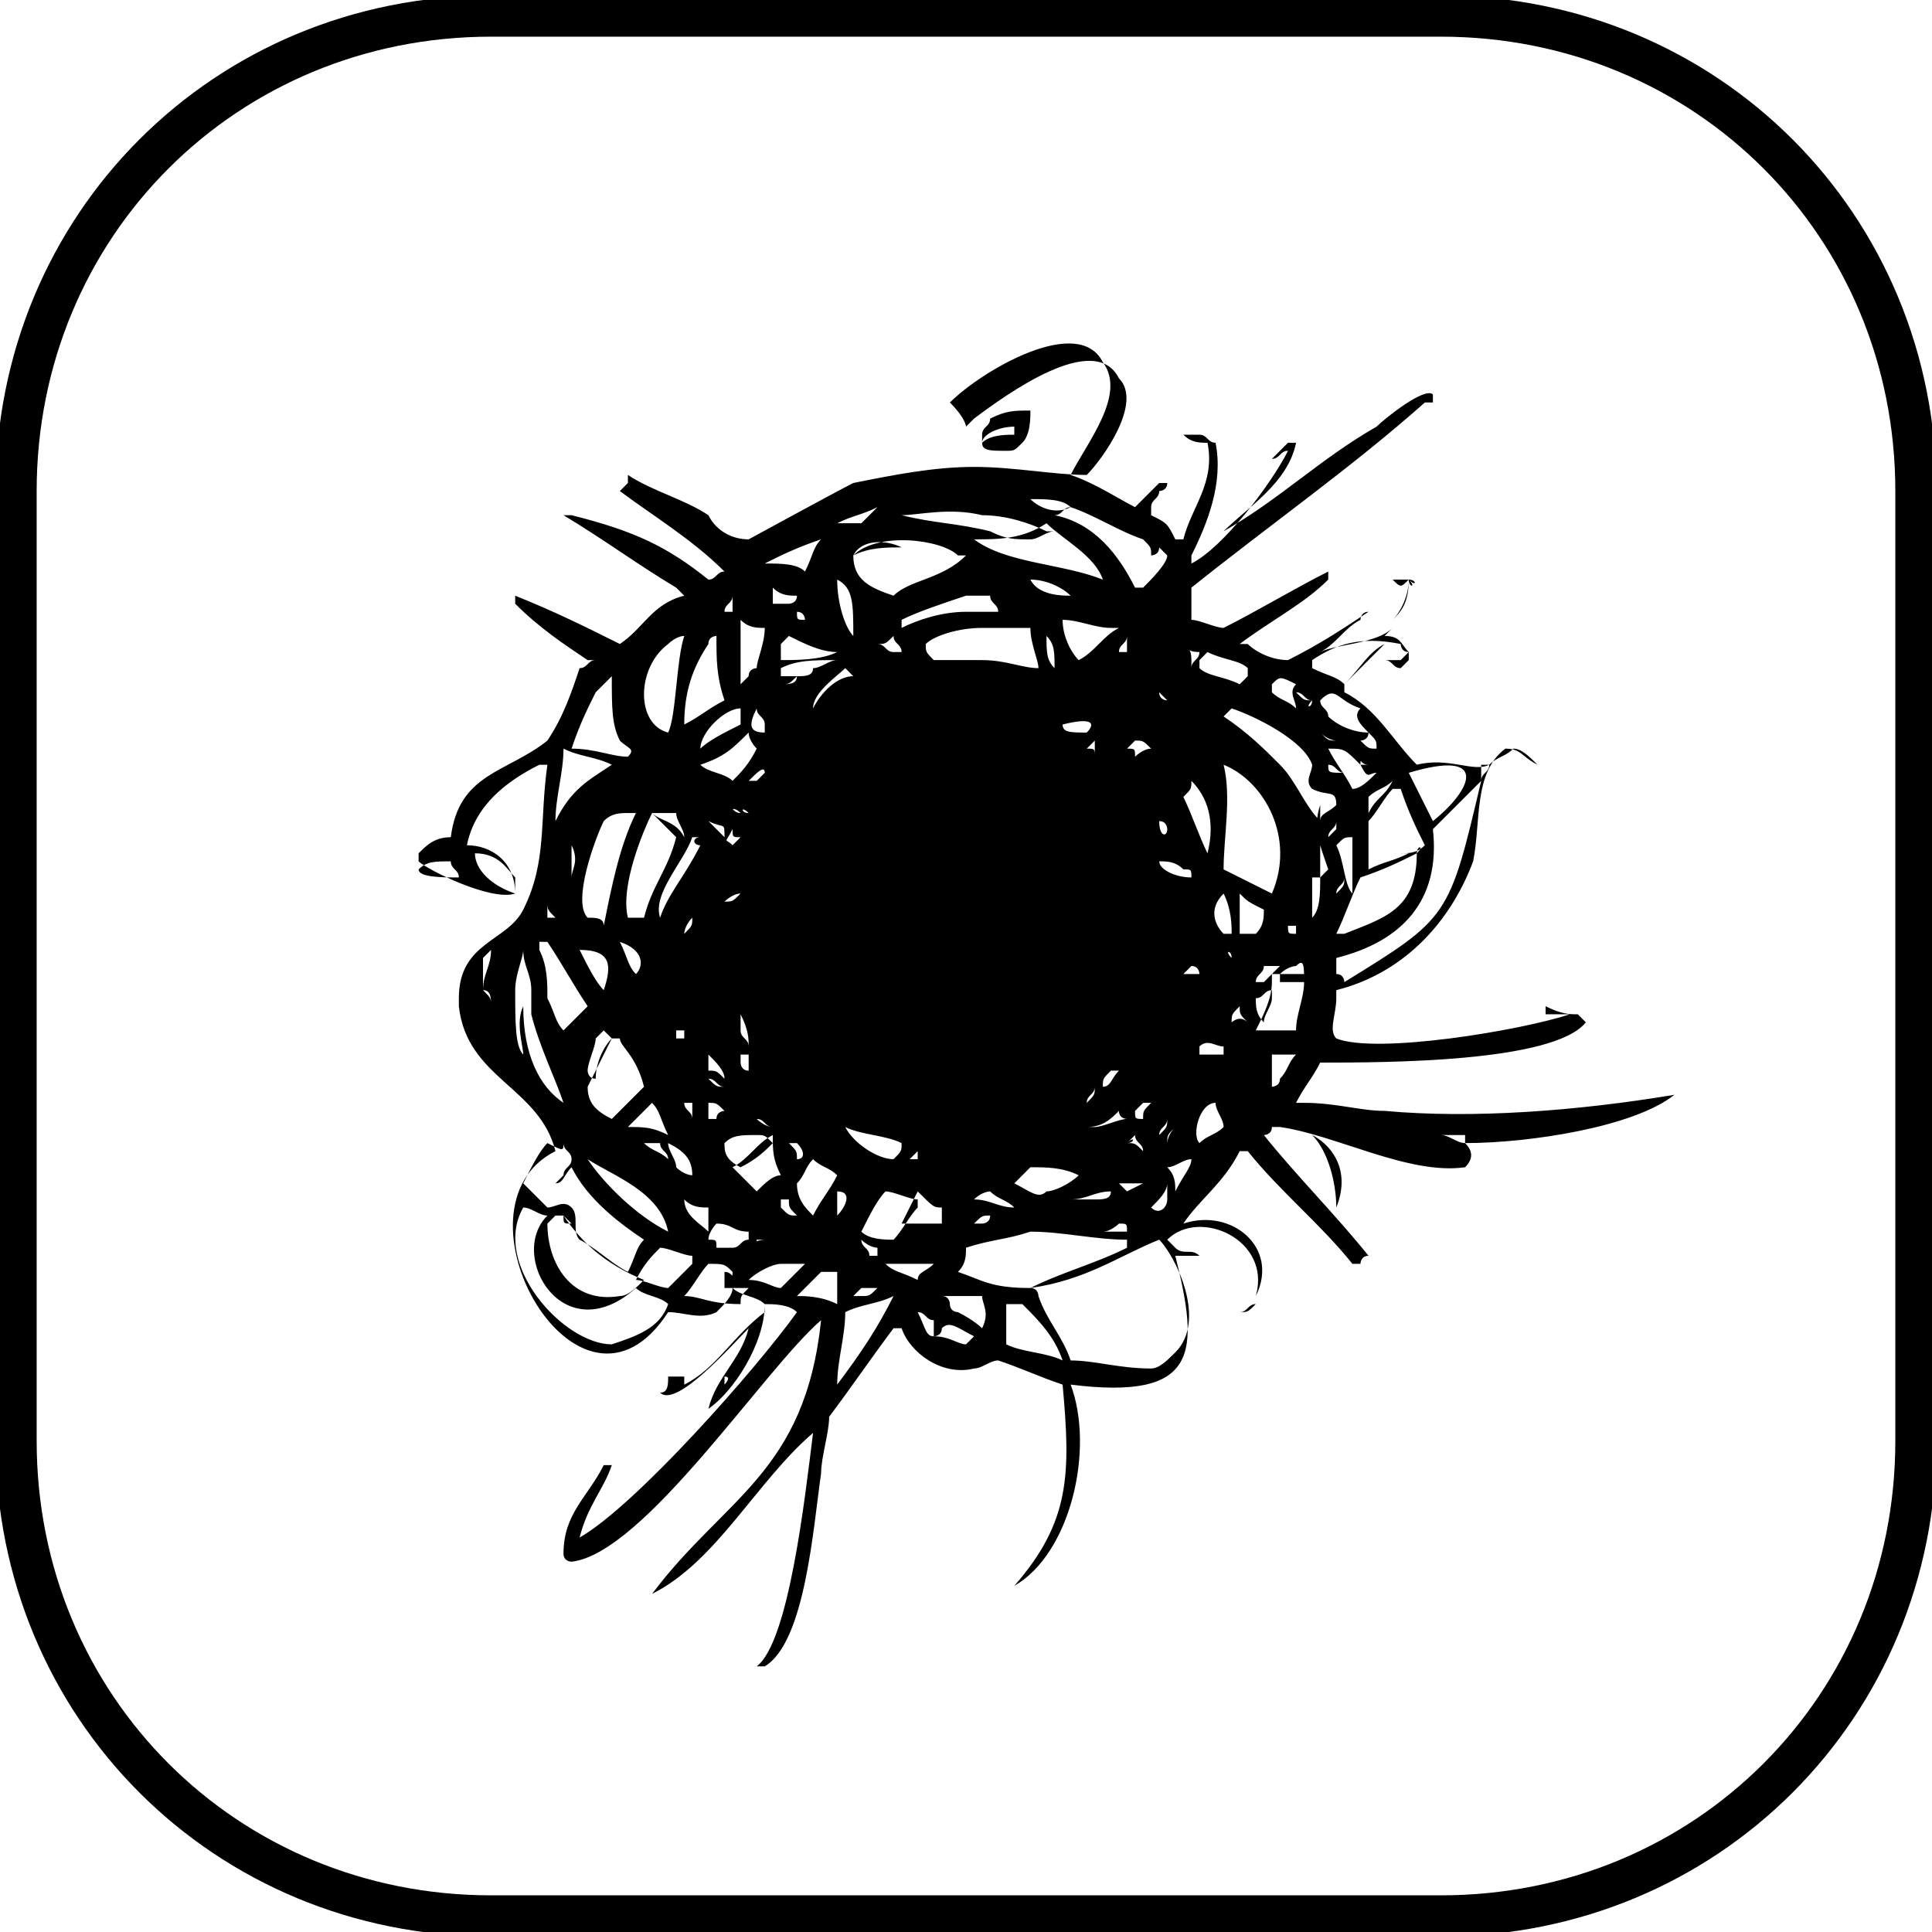
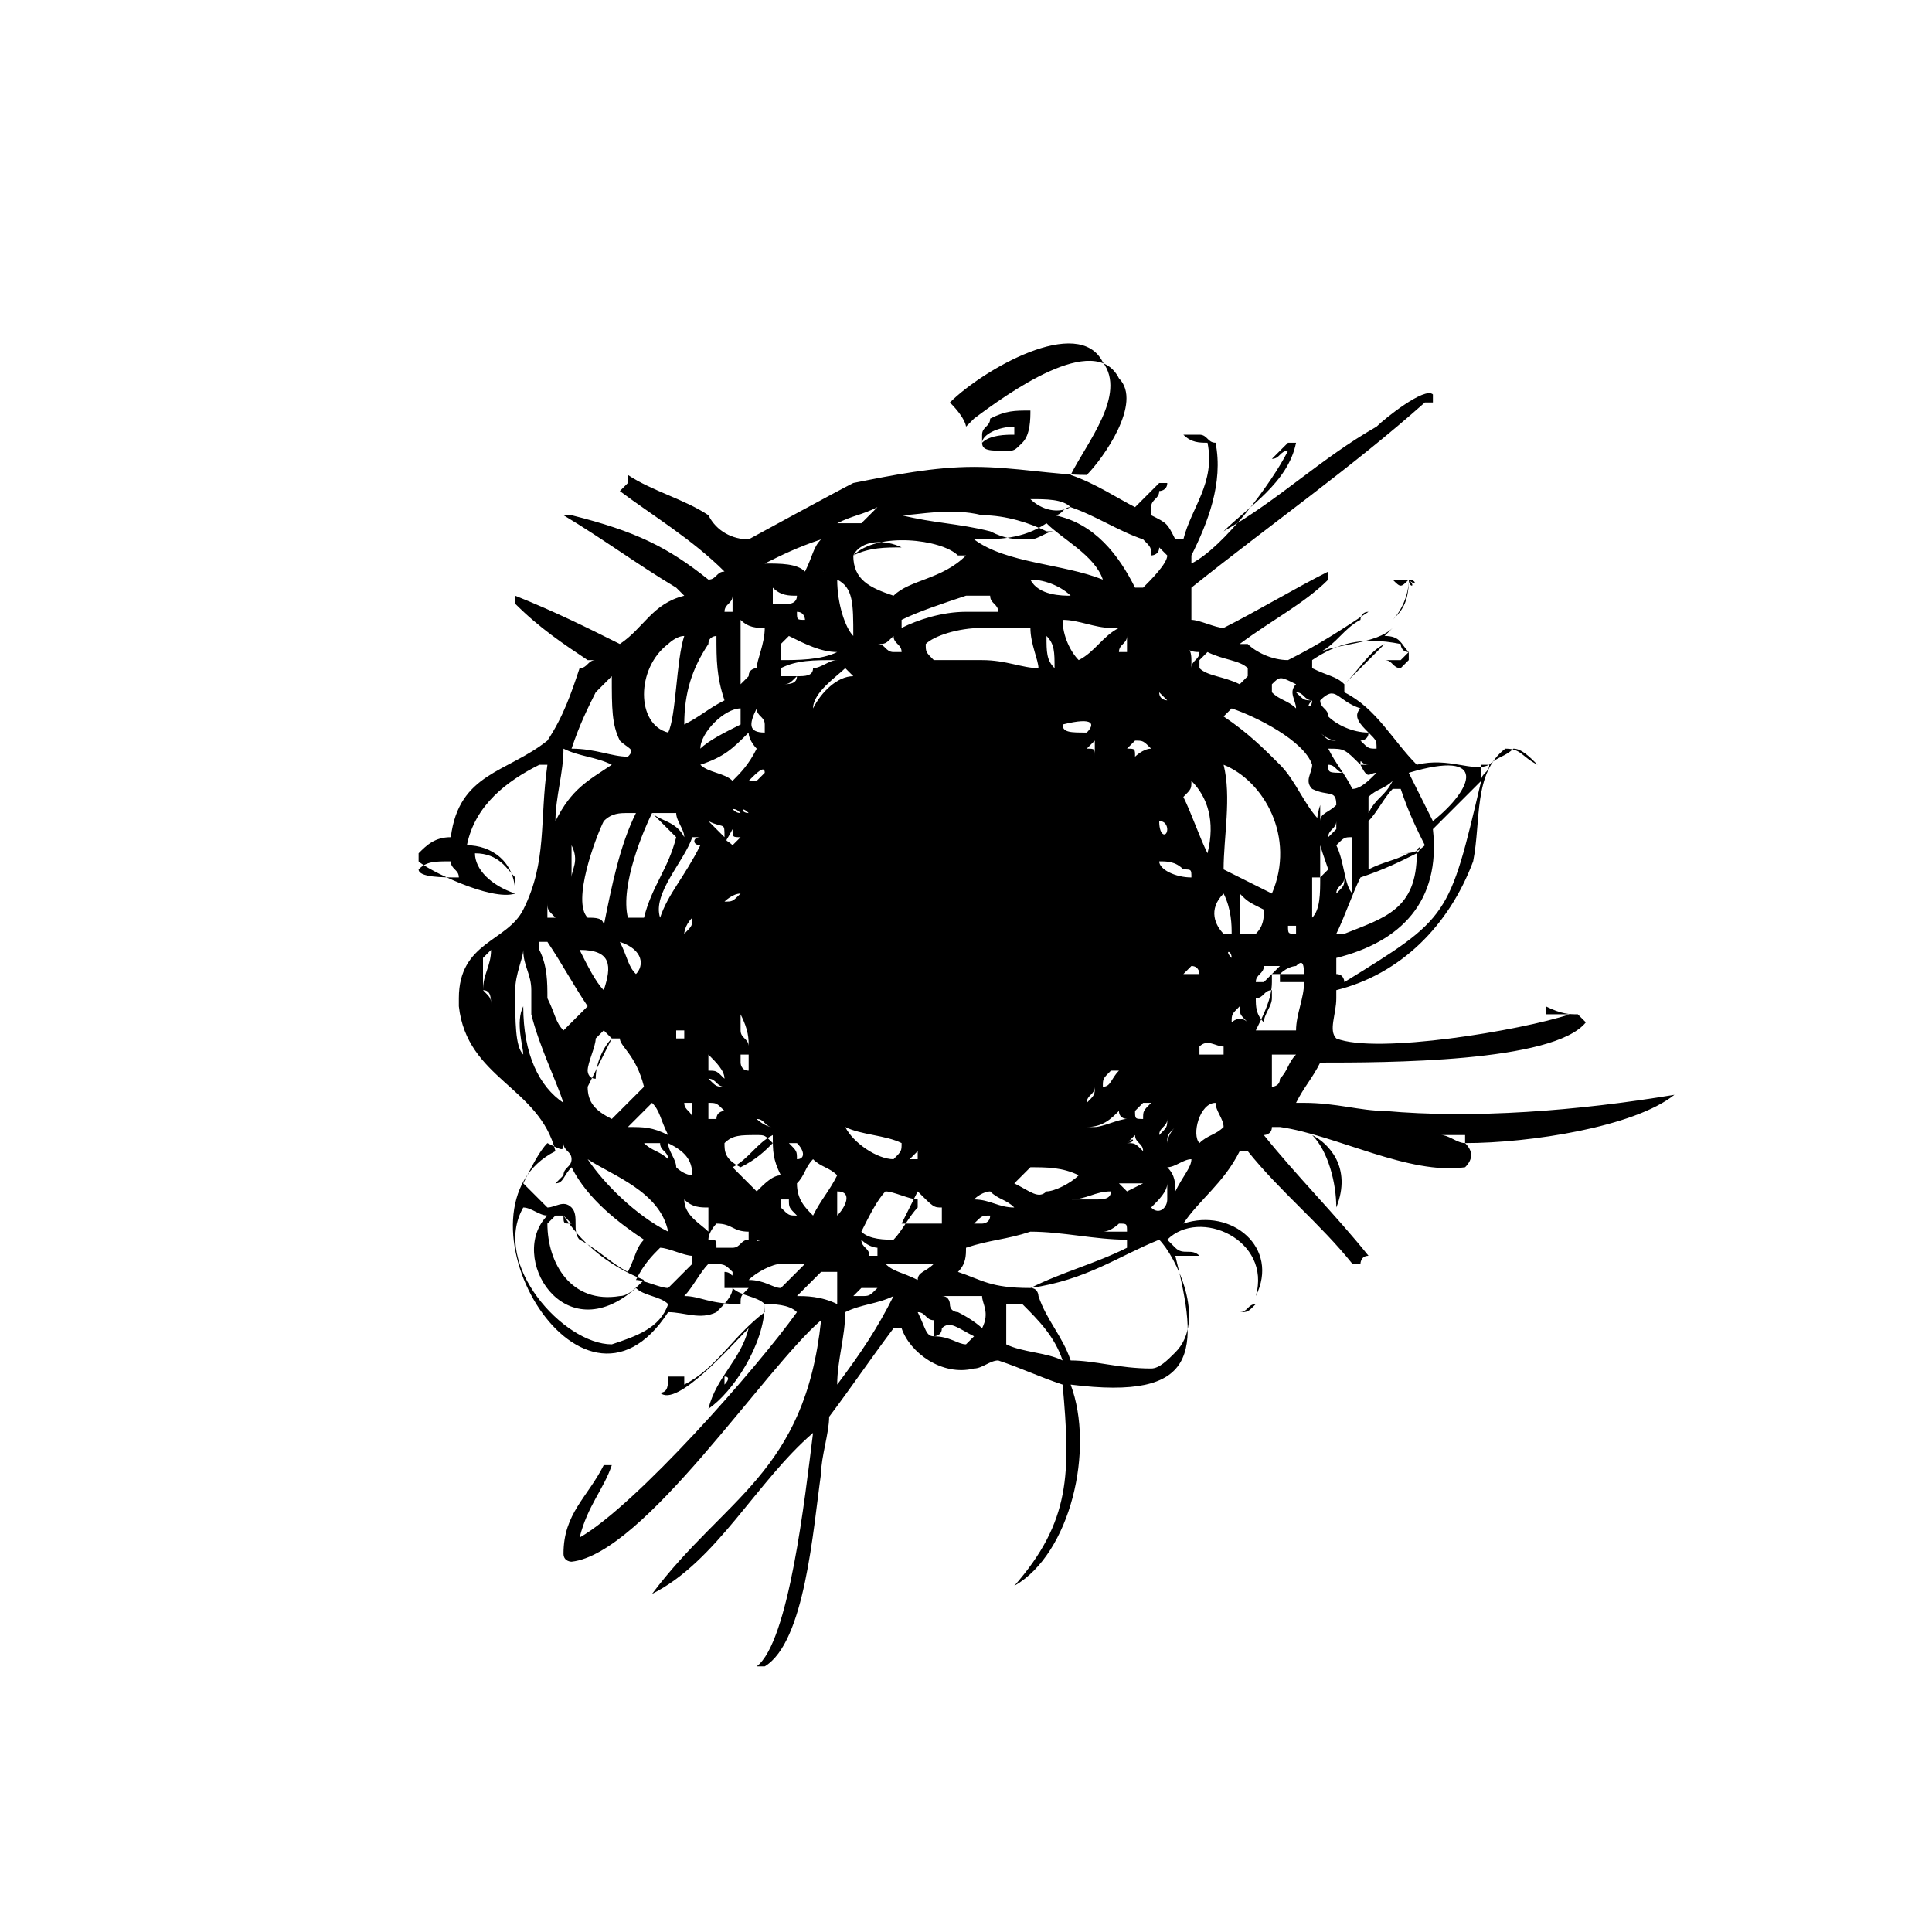
<svg xmlns="http://www.w3.org/2000/svg" version="1.1" id="Layer_1" x="0px" y="0px" viewBox="0 0 24 24" style="enable-background:new 0 0 24 24;" xml:space="preserve">
  <style type="text/css">
	.st0{fill:none;stroke:#000000;stroke-width:0.511;stroke-miterlimit:10;}
</style>
  <g>
-     <path d="M5.6,10.7c0,0.1,0.1,0.1,0.1,0.2c-0.2,0-0.5,0-0.5-0.1l0,0C5.3,10.7,5.4,10.7,5.6,10.7z M6.8,11.2c0,0.1,0,0.1,0.1,0.2H6.8   C6.8,11.4,6.8,11.3,6.8,11.2C6.8,11.3,6.8,11.3,6.8,11.2z M7.3,12.5c-0.1,0.1-0.2,0.2-0.3,0.3c-0.1-0.1-0.1-0.2-0.2-0.4   c0-0.2,0-0.4-0.1-0.6v-0.1h0.1C7,12,7.1,12.2,7.3,12.5C7.2,12.4,7.3,12.5,7.3,12.5z M7.1,10.9c0-0.1,0-0.2,0-0.3c0,0,0,0,0-0.1l0,0   C7.2,10.7,7.1,10.8,7.1,10.9z M7,9.3c0.2,0.1,0.4,0.1,0.6,0.2l0,0c-0.3,0.2-0.5,0.3-0.7,0.7C6.9,9.9,7,9.6,7,9.3L7,9.3z M7.6,8.4   c0,0.4,0,0.6,0.1,0.8c0.1,0.1,0.2,0.1,0.1,0.2c-0.2,0-0.4-0.1-0.7-0.1l0,0C7.2,9,7.3,8.8,7.4,8.6C7.5,8.5,7.5,8.5,7.6,8.4z    M8.5,7.9L8.5,7.9c-0.1,0.3-0.1,1-0.2,1.2C7.9,9,7.9,8.3,8.3,8C8.3,8,8.4,7.9,8.5,7.9z M8.1,10.1c0.1,0.1,0.2,0.2,0.3,0.3   c-0.1,0.4-0.3,0.6-0.4,1c-0.1,0-0.1,0-0.2,0C7.7,11,8,10.3,8.1,10.1c0.1,0,0.2,0,0.3,0c0,0.1,0.1,0.2,0.1,0.3   C8.4,10.2,8.2,10.2,8.1,10.1z M8.9,7.9c0,0.3,0,0.5,0.1,0.8C8.8,8.8,8.7,8.9,8.5,9c0-0.4,0.1-0.7,0.3-1C8.8,7.9,8.9,7.9,8.9,7.9z    M9.1,7.4C9.1,7.4,9.2,7.4,9.1,7.4c0,0.1,0,0.1,0,0.2H9C9,7.5,9.1,7.5,9.1,7.4L9.1,7.4z M9.2,9C9,9.1,8.8,9.2,8.7,9.3   c0-0.2,0.3-0.5,0.5-0.5l0,0C9.2,8.9,9.2,8.9,9.2,9z M9.5,7.8c0,0.2-0.1,0.4-0.1,0.5c0,0-0.1,0-0.1,0.1c0,0,0,0-0.1,0.1   c0-0.2,0-0.5,0-0.8C9.3,7.8,9.4,7.8,9.5,7.8z M9.9,7.4L9.9,7.4c0,0.1-0.1,0.1-0.1,0.1c-0.1,0-0.1,0-0.2,0c0-0.1,0-0.1,0-0.2   C9.7,7.4,9.8,7.4,9.9,7.4z M10.2,6.7c-0.1,0.1-0.1,0.2-0.2,0.4C9.9,7,9.7,7,9.5,7l0,0C9.7,6.9,9.9,6.8,10.2,6.7z M9.9,7.6   C10,7.6,10,7.6,9.9,7.6C10,7.6,10,7.7,10,7.7C9.9,7.7,9.9,7.7,9.9,7.6C9.9,7.7,9.9,7.6,9.9,7.6z M10.4,8.1   c-0.2,0.1-0.5,0.1-0.7,0.1c0-0.1,0-0.1,0-0.2l0.1-0.1C10,8,10.2,8.1,10.4,8.1C10.3,8.1,10.4,8.1,10.4,8.1z M9.9,8.4   c-0.1,0-0.2,0-0.2,0s0,0,0-0.1c0.2-0.1,0.4-0.1,0.7-0.1c-0.1,0-0.2,0.1-0.3,0.1C10.1,8.4,10,8.4,9.9,8.4z M10.6,8.4   c-0.2,0-0.4,0.2-0.5,0.4c0-0.2,0.3-0.4,0.4-0.5C10.5,8.3,10.5,8.3,10.6,8.4z M10.9,6.3C10.9,6.4,10.9,6.4,10.9,6.3   c-0.1,0.1-0.1,0.1-0.2,0.2c-0.1,0-0.2,0-0.3,0l0,0C10.6,6.4,10.7,6.4,10.9,6.3z M10.6,6.9C10.6,6.8,10.6,6.8,10.6,6.9   c0.1-0.2,0.4-0.2,0.6-0.1C11,6.8,10.8,6.8,10.6,6.9z M12.2,6.4c0.3,0,0.6,0.1,0.8,0.2c0,0,0,0,0.1,0l0,0c-0.1,0-0.2,0.1-0.3,0.1   c-0.2,0-0.3,0-0.5-0.1c-0.4-0.1-0.7-0.1-1.1-0.2l0,0C11.4,6.4,11.8,6.3,12.2,6.4L12.2,6.4z M13.3,6.3L13.3,6.3   c-0.2,0.1-0.4,0-0.5-0.1C13,6.2,13.2,6.2,13.3,6.3C13.3,6.2,13.3,6.3,13.3,6.3z M14.3,6.9c0,0,0.1,0,0.1-0.1l0.1,0.1   c0,0.1-0.2,0.3-0.3,0.4h-0.1c-0.2-0.4-0.5-0.8-1-0.9l0,0c0.1,0,0.1-0.1,0.2-0.1c0.3,0.1,0.6,0.3,0.9,0.4   C14.3,6.8,14.3,6.8,14.3,6.9z M14.7,7.7C14.7,7.7,14.6,7.7,14.7,7.7c-0.1,0-0.1,0-0.1,0H14.7L14.7,7.7z M14.8,9.7   c0.2,0.2,0.3,0.5,0.2,0.9c-0.1-0.2-0.2-0.5-0.3-0.7C14.8,9.8,14.8,9.8,14.8,9.7L14.8,9.7z M14.9,8.1L14.9,8.1   c0,0.1-0.1,0.1-0.1,0.2V8.2C14.8,8,14.7,8.1,14.9,8.1L14.9,8.1z M15,8.1c0.2,0.1,0.4,0.1,0.5,0.2c0,0,0,0,0,0.1l-0.1,0.1   c-0.2-0.1-0.4-0.1-0.5-0.2c0,0,0,0,0-0.1L15,8.1z M16.1,8.8c-0.1-0.1-0.2-0.1-0.3-0.2V8.5c0.1-0.1,0.1-0.1,0.3,0   C16,8.6,16.1,8.7,16.1,8.8z M16.3,8.7C16.3,8.8,16.2,8.8,16.3,8.7c-0.1,0-0.1,0-0.2-0.1C16.2,8.6,16.2,8.7,16.3,8.7L16.3,8.7z    M16.2,8.2C16.1,8.2,16.1,8.2,16.2,8.2l0.1-0.1C16.2,8.1,16.2,8.2,16.2,8.2z M17,9.1C16.9,9.1,16.9,9.1,17,9.1   c-0.2,0-0.4-0.1-0.5-0.2c0-0.1-0.1-0.1-0.1-0.2c0.2-0.2,0.2,0,0.5,0.1C16.8,8.9,16.9,9,17,9.1z M17.1,9.3c-0.1,0-0.1,0-0.2-0.1   c0,0,0.1,0,0.1-0.1C17.1,9.2,17.1,9.2,17.1,9.3z M16.9,9.5C17,9.7,17,9.6,17.1,9.6c-0.1,0.1-0.2,0.2-0.3,0.2   c-0.1-0.2-0.2-0.3-0.3-0.5l0,0C16.7,9.3,16.7,9.3,16.9,9.5c0-0.1,0,0,0.1,0S17,9.5,16.9,9.5z M17,9.9c0.1-0.1,0.2-0.1,0.3-0.2   c-0.1,0.2-0.2,0.2-0.3,0.4C17,10,17,9.9,17,9.9z M17.7,10.5c-0.1,0.1-0.2,0.1-0.3,0.1h0.1l0,0c-0.2,0.1-0.3,0.1-0.5,0.2   c0-0.2,0-0.4,0-0.6c0.1-0.1,0.2-0.3,0.3-0.4c0,0,0,0,0.1,0C17.5,10.1,17.6,10.3,17.7,10.5L17.7,10.5z M17.5,9.6   c1-0.3,0.8,0.2,0.3,0.6C17.7,10,17.6,9.8,17.5,9.6z M18.4,9.7c-0.4,1.7-0.4,1.7-1.7,2.5c0,0,0-0.1-0.1-0.1c0-0.1,0-0.1,0-0.2   c0.8-0.2,1.3-0.7,1.2-1.6C18,10.1,18.2,9.9,18.4,9.7C18.3,9.7,18.3,9.7,18.4,9.7L18.4,9.7z M18.4,9.7c0-0.1,0-0.1,0-0.2h0.1   C18.5,9.6,18.4,9.6,18.4,9.7L18.4,9.7z M16.3,11.3c0-0.1,0-0.1,0-0.2c0-0.1,0-0.1,0-0.2h0.1l0,0c0,0.2,0,0.4-0.1,0.5   C16.3,11.4,16.3,11.4,16.3,11.3z M15.6,12.8L15.6,12.8c0.1-0.2,0.2-0.4,0.2-0.6v-0.1c0.1,0,0.3,0,0.4,0v0.1c0,0.2-0.1,0.4-0.1,0.6   C16,12.8,15.8,12.8,15.6,12.8z M15.8,13.5c0-0.1,0-0.2,0-0.3c0,0,0,0,0-0.1c0.1,0,0.2,0,0.3,0l0,0c-0.1,0.1-0.1,0.2-0.2,0.3   C15.9,13.5,15.8,13.5,15.8,13.5z M15.6,12.4L15.6,12.4c0.1,0,0.1-0.1,0.2-0.1l0,0c0,0,0,0,0,0.1s-0.1,0.2-0.1,0.3   C15.6,12.6,15.6,12.5,15.6,12.4L15.6,12.4z M15.3,13.3C15.3,13.2,15.3,13.2,15.3,13.3C15.3,13.2,15.3,13.2,15.3,13.3z M14.9,13   c0.1-0.1,0.2,0,0.3,0v0.1c-0.1,0-0.1,0-0.3,0C14.9,13.1,14.9,13.1,14.9,13z M15.1,13.7c0,0.1,0.1,0.2,0.1,0.3   c-0.1,0.1-0.2,0.1-0.3,0.2C14.8,14.1,14.9,13.7,15.1,13.7z M14.8,12.6C14.8,12.6,14.7,12.6,14.8,12.6v-0.1V12.6z M15.3,12.7   C15.3,12.6,15.2,12.6,15.3,12.7c0-0.1,0-0.1,0.1-0.2l0,0c0,0.1,0,0.1,0.1,0.2C15.4,12.6,15.3,12.7,15.3,12.7z M16.5,10.4   C16.5,10.4,16.5,10.3,16.5,10.4c0-0.1,0.1-0.1,0.1-0.2v0.1C16.6,10.3,16.6,10.3,16.5,10.4L16.5,10.4z M16.5,10.8l-0.1,0.1   c0-0.3,0-0.6,0-0.9C16.3,10.3,16.4,10.5,16.5,10.8z M16.1,12c0.1-0.1,0.1,0,0.1,0.2c-0.1,0-0.2,0-0.3,0c0,0,0,0,0-0.1   C16,12,16.1,12,16.1,12z M16,11.5C16,11.5,16,11.4,16,11.5c0.1,0,0.1,0,0.1,0s0,0,0,0.1C16,11.6,16,11.6,16,11.5   C15.9,11.6,16,11.5,16,11.5z M15.9,12c-0.1,0.1-0.1,0.1-0.2,0.2h-0.1l0,0c0-0.1,0.1-0.1,0.1-0.2C15.8,12,15.8,12,15.9,12z    M15.3,11.9C15.2,11.8,15.3,11.8,15.3,11.9C15.3,11.8,15.3,11.8,15.3,11.9z M15.8,11.1c-0.2-0.1-0.4-0.2-0.6-0.3   c0-0.4,0.1-0.9,0-1.3C15.7,9.7,16.1,10.4,15.8,11.1z M15.4,11.1c0.1,0.1,0.1,0.1,0.3,0.2c0,0.1,0,0.2-0.1,0.3c-0.1,0-0.1,0-0.2,0   C15.4,11.4,15.4,11.2,15.4,11.1z M15.5,12.2C15.4,12.2,15.4,12.2,15.5,12.2C15.4,12.2,15.4,12.2,15.5,12.2z M16.6,10.5L16.6,10.5   c0.1-0.1,0.1-0.1,0.2-0.1c0,0.2,0,0.5,0,0.7C16.7,11,16.7,10.7,16.6,10.5L16.6,10.5z M16.6,11.1c0-0.1,0.1-0.1,0.1-0.2   C16.7,11,16.7,11,16.6,11.1C16.7,11.1,16.6,11.1,16.6,11.1z M17.6,10.6C17.6,10.5,17.7,10.5,17.6,10.6c0,0.7-0.4,0.8-0.9,1h-0.1   c0.1-0.2,0.2-0.5,0.3-0.7C17.2,10.8,17.4,10.7,17.6,10.6z M16.6,9.2C16.6,9.3,16.6,9.3,16.6,9.2C16.6,9.3,16.6,9.3,16.6,9.2   c-0.1,0-0.1,0-0.2-0.1C16.5,9.2,16.6,9.2,16.6,9.2z M16.5,9.5L16.5,9.5L16.5,9.5c0.1,0,0.1,0.1,0.2,0.1C16.5,9.6,16.5,9.6,16.5,9.5   z M16.6,10c-0.1,0.1-0.2,0.1-0.2,0.2c-0.2-0.2-0.3-0.5-0.5-0.7c-0.2-0.2-0.4-0.4-0.7-0.6l0.1-0.1c0.3,0.1,0.9,0.4,1,0.7   c0,0.1-0.1,0.2,0,0.3C16.5,9.9,16.6,9.8,16.6,10z M15.2,11.1L15.2,11.1c0.1,0.2,0.1,0.4,0.1,0.5h-0.1C15.1,11.5,15,11.3,15.2,11.1   C15.1,11.1,15.1,11.1,15.2,11.1z M14.8,12L14.8,12c0.1,0,0.1,0.1,0.1,0.1h-0.1h-0.1L14.8,12z M14.6,14.8c0-0.1,0-0.2-0.1-0.3   c0.1,0,0.2-0.1,0.3-0.1l0,0l0,0C14.8,14.5,14.7,14.6,14.6,14.8z M14.4,14.1c0-0.1,0.1-0.1,0.1-0.2l0,0l0,0   C14.5,14,14.5,14,14.4,14.1C14.4,14,14.4,14.1,14.4,14.1z M14.5,14.2C14.4,14.2,14.4,14.2,14.5,14.2c0-0.1,0-0.1,0.1-0.2   C14.5,14.1,14.5,14.2,14.5,14.2L14.5,14.2z M14.3,15C14.2,15,14.2,15,14.3,15C14.2,15,14.2,15,14.3,15c0.1-0.1,0.2-0.2,0.2-0.3   c0,0.1,0,0.1,0,0.2C14.5,15,14.4,15.1,14.3,15C14.3,15.1,14.3,15.1,14.3,15z M14.3,17c-0.4,0-0.7-0.1-1-0.1   c-0.1-0.3-0.3-0.5-0.4-0.8c0,0,0-0.1-0.1-0.1c0.7-0.1,1.1-0.4,1.6-0.6c0.2,0.2,0.6,1,0.2,1.4C14.5,16.9,14.4,17,14.3,17z    M12.5,16.2c0.1,0,0.1,0,0.2,0c0.2,0.2,0.4,0.4,0.5,0.7c-0.2-0.1-0.5-0.1-0.7-0.2C12.5,16.5,12.5,16.3,12.5,16.2z M12,15.5   c0.3-0.1,0.5-0.1,0.8-0.2c0.4,0,0.8,0.1,1.2,0.1c0,0,0,0,0,0.1c-0.4,0.2-0.8,0.3-1.2,0.5c-0.5,0-0.6-0.1-0.9-0.2   C12,15.7,12,15.6,12,15.5z M11.9,16.3c0-0.1,0-0.1,0-0.2c0.1,0,0.2,0,0.3,0c0,0.1,0.1,0.2,0,0.4C12.2,16.5,12.1,16.4,11.9,16.3z    M11.6,16.6c0,0,0.1,0,0.1-0.1c0.1-0.1,0.2,0,0.4,0.1c0,0,0,0-0.1,0.1C11.9,16.7,11.8,16.6,11.6,16.6z M11.9,16.3   c0,0-0.1,0-0.1-0.1c0,0,0-0.1-0.1-0.1c0.1,0,0.1,0,0.2,0C11.9,16.2,11.9,16.3,11.9,16.3z M11.4,16.3c0.1,0,0.1,0.1,0.2,0.1   c0,0.1,0,0.1,0,0.2C11.5,16.6,11.5,16.5,11.4,16.3z M11,15.7c0.2,0,0.4,0,0.6,0c-0.1,0.1-0.2,0.1-0.2,0.2   C11.2,15.8,11.1,15.8,11,15.7C10.9,15.7,11,15.7,11,15.7z M10.6,6.9c0.3-0.3,1.1-0.2,1.3,0c0,0,0,0,0.1,0c-0.3,0.3-0.7,0.3-0.9,0.5   C10.8,7.3,10.6,7.2,10.6,6.9z M12.3,7.4c0,0.1,0.1,0.1,0.1,0.2c-0.1,0-0.2,0-0.4,0c-0.3,0-0.6,0.1-0.8,0.2l0,0c0,0,0,0,0-0.1   c0.2-0.1,0.5-0.2,0.8-0.3C12.2,7.4,12.2,7.4,12.3,7.4L12.3,7.4z M13,6.5c0.2,0.2,0.6,0.4,0.7,0.7C13.2,7,12.5,7,12.1,6.7   C12.4,6.7,12.7,6.7,13,6.5z M13.2,7.7c0.2,0,0.4,0.1,0.6,0.1c0,0,0,0,0.1,0c-0.2,0.1-0.3,0.3-0.5,0.4C13.3,8.1,13.2,7.9,13.2,7.7z    M14,8.5h-0.1H14L14,8.5z M13.9,8.1C13.9,8,14,8,14,7.9C14,8,14,8,14,8.1C14,8.1,14,8.1,13.9,8.1L13.9,8.1z M14.2,13.9   C14.1,13.9,14.1,13.9,14.2,13.9c-0.1,0-0.1,0-0.1-0.1c0,0,0,0,0.1-0.1h0.1C14.2,13.8,14.2,13.8,14.2,13.9z M14,14.2   C14.1,14.2,14.1,14.1,14,14.2c0.1-0.1,0.1-0.1,0.1-0.1c0,0.1,0.1,0.1,0.1,0.2C14.1,14.2,14.1,14.2,14,14.2L14,14.2z M14,14.8   l-0.1-0.1c0.1,0,0.2,0,0.3,0L14,14.8L14,14.8z M14,15.3c-0.1,0-0.2,0-0.3,0c0.1,0,0.2-0.1,0.2-0.1C14,15.2,14,15.2,14,15.3z    M13.8,14.8L13.8,14.8c0,0.1-0.1,0.1-0.2,0.1c-0.1,0-0.2,0-0.3,0C13.5,14.9,13.6,14.8,13.8,14.8C13.7,14.8,13.8,14.8,13.8,14.8z    M12.8,7.2c0.2,0,0.4,0.1,0.5,0.2C13.2,7.4,12.9,7.4,12.8,7.2C12.9,7.3,12.8,7.2,12.8,7.2z M13,7.9c0.1,0.1,0.1,0.2,0.1,0.4   C13,8.2,13,8.1,13,7.9z M13.2,9L13.2,9c0.4-0.1,0.4,0,0.3,0.1C13.3,9.1,13.2,9.1,13.2,9z M13.6,13.5C13.6,13.5,13.7,13.5,13.6,13.5   C13.7,13.6,13.7,13.6,13.6,13.5c0,0.1,0,0.1-0.1,0.2C13.5,13.6,13.6,13.6,13.6,13.5L13.6,13.5z M13.5,9.3l0.1-0.1   c0,0.1,0,0.1,0,0.2C13.6,9.3,13.6,9.3,13.5,9.3L13.5,9.3z M14,13.9c-0.1,0-0.3,0.1-0.4,0.1h-0.1l0,0c0.2,0,0.3-0.1,0.4-0.2   C13.9,13.9,14,13.9,14,13.9L14,13.9z M13.7,13.5L13.7,13.5c0-0.1,0-0.1,0.1-0.2c0,0,0,0,0.1,0C13.8,13.4,13.8,13.5,13.7,13.5   C13.8,13.5,13.7,13.5,13.7,13.5z M12.6,14.7c0.1-0.1,0.1-0.1,0.2-0.2c0.2,0,0.4,0,0.6,0.1l0,0c-0.1,0.1-0.3,0.2-0.4,0.2   C12.9,14.9,12.8,14.8,12.6,14.7C12.7,14.7,12.7,14.7,12.6,14.7z M12.3,14.8c0.1,0.1,0.2,0.1,0.3,0.2c-0.2,0-0.3-0.1-0.5-0.1   C12.2,14.8,12.3,14.8,12.3,14.8z M12.3,15.1L12.3,15.1c0,0.1-0.1,0.1-0.1,0.1s0,0-0.1,0l0,0C12.2,15.1,12.2,15.1,12.3,15.1z    M11.5,8C11.5,8,11.4,7.9,11.5,8c0.1-0.1,0.4-0.2,0.7-0.2c0.2,0,0.4,0,0.6,0c0,0.2,0.1,0.4,0.1,0.5c-0.2,0-0.4-0.1-0.7-0.1   c-0.2,0-0.4,0-0.6,0C11.5,8.1,11.5,8.1,11.5,8z M11.7,15C11.7,15,11.8,15.1,11.7,15c0,0.1,0,0.2,0,0.2c-0.2,0-0.3,0-0.5,0   c0.1-0.2,0.1-0.2,0.2-0.4C11.6,15,11.6,15,11.7,15z M11.1,14.4c-0.2,0-0.5-0.2-0.6-0.4c0.2,0.1,0.5,0.1,0.7,0.2   C11.2,14.3,11.2,14.3,11.1,14.4z M11.4,14.4h-0.1l0,0l0.1-0.1C11.4,14.3,11.4,14.3,11.4,14.4z M10.9,8C11,8,11,8,11.1,7.9   c0,0.1,0.1,0.1,0.1,0.2h-0.1C11,8.1,11,8,10.9,8z M10.9,15.5v0.1c0,0,0,0-0.1,0c0-0.1-0.1-0.1-0.1-0.2   C10.8,15.5,10.9,15.5,10.9,15.5L10.9,15.5z M11,14.8c0.1,0,0.3,0.1,0.4,0.1c0,0,0,0,0,0.1c-0.1,0.1-0.2,0.3-0.3,0.4   c-0.1,0-0.3,0-0.4-0.1C10.8,15.1,10.9,14.9,11,14.8z M14,9.3l0.1-0.1l0,0c0.1,0,0.1,0,0.2,0.1l0,0c-0.1,0-0.2,0.1-0.2,0.1   C14.1,9.3,14.1,9.3,14,9.3z M14.5,8.7c0,0-0.1,0-0.1-0.1C14.5,8.7,14.4,8.6,14.5,8.7z M14.5,9.5C14.4,9.5,14.4,9.5,14.5,9.5   c0-0.1,0-0.1,0.1-0.2C14.5,9.4,14.5,9.4,14.5,9.5z M14.4,10.7c0.1,0,0.2,0,0.3,0.1c0.1,0,0.1,0,0.1,0.1   C14.6,10.9,14.4,10.8,14.4,10.7z M14.4,10.2L14.4,10.2c0.1,0,0.1,0.1,0.1,0.1C14.5,10.4,14.4,10.4,14.4,10.2   C14.4,10.3,14.4,10.3,14.4,10.2z M10.9,16L10.9,16c-0.1,0.1-0.1,0.1-0.2,0.1h-0.1l0,0l0.1-0.1C10.8,16,10.8,16,10.9,16z M10.4,7.2   c0.2,0.1,0.2,0.3,0.2,0.7C10.5,7.8,10.4,7.5,10.4,7.2z M10.5,6.9L10.5,6.9L10.4,7L10.5,6.9z M10.4,7L10.4,7   c-0.1,0.1-0.1,0.1-0.2,0.1C10.3,7.1,10.3,7.1,10.4,7L10.4,7z M10.4,17.2c0-0.3,0.1-0.6,0.1-0.9c0.2-0.1,0.4-0.1,0.6-0.2   C10.9,16.5,10.7,16.8,10.4,17.2L10.4,17.2z M10.4,14.8C10.5,14.8,10.5,14.8,10.4,14.8c0.2,0,0.1,0.2,0,0.3   C10.4,15,10.4,15,10.4,14.8L10.4,14.8z M9.9,14.7c0.1-0.1,0.1-0.2,0.2-0.3c0.1,0.1,0.2,0.1,0.3,0.2c-0.1,0.2-0.2,0.3-0.3,0.5   C10,15,9.9,14.9,9.9,14.7z M9.9,16.1c0.1-0.1,0.2-0.2,0.3-0.3c0.1,0,0.1,0,0.2,0v0.1c0,0.1,0,0.2,0,0.3C10.2,16.1,10,16.1,9.9,16.1   z M9.3,15.9c0.1-0.1,0.3-0.2,0.4-0.2c0.1,0,0.2,0,0.3,0l0,0c-0.1,0.1-0.2,0.2-0.3,0.3C9.6,16,9.5,15.9,9.3,15.9   C9.4,15.9,9.4,15.9,9.3,15.9z M9.3,15.5c0,0,0.1,0,0.1-0.1c0,0,0,0,0.1,0l0,0c-0.1,0-0.3,0.1-0.4,0.1H9C9.1,15.6,9.2,15.5,9.3,15.5   z M8.8,15.4c0-0.1,0.1-0.2,0.1-0.2c0.2,0,0.2,0.1,0.4,0.1c0,0,0,0,0,0.1c-0.1,0-0.1,0.1-0.2,0.1c-0.1,0-0.1,0-0.2,0   C8.9,15.4,8.9,15.4,8.8,15.4z M8.5,16.1c0.1-0.1,0.2-0.3,0.3-0.4c0.2,0,0.2,0,0.3,0.1c0,0.1,0,0-0.1,0c0,0.1,0,0.1,0,0.2   c0.1,0,0.2,0,0.3,0c-0.1,0.1-0.1,0.1-0.1,0.2C8.8,16.2,8.7,16.1,8.5,16.1z M8.2,15.5c0.1,0,0.3,0.1,0.4,0.1c0,0,0,0,0,0.1   c-0.1,0.1-0.2,0.2-0.3,0.3c-0.1,0-0.3-0.1-0.4-0.1C8,15.7,8.1,15.6,8.2,15.5z M6.5,15C6.5,15,6.5,14.9,6.5,15   c0.1,0,0.2,0.1,0.3,0.1l0,0C6.3,15.6,7,16.8,7.9,16c0.1,0.1,0.3,0.1,0.4,0.2c-0.1,0.3-0.4,0.4-0.7,0.5C7,16.7,6.1,15.7,6.5,15   L6.5,15z M7.1,15.2v0.1V15.2c-0.1,0-0.1,0-0.1-0.1C7,15.1,7,15.1,7.1,15.2z M8,15.9c-0.1,0.1-0.2,0.2-0.3,0.2   c-0.6,0.1-0.9-0.4-0.9-0.9l0.1-0.1c0,0,0,0,0.1,0C7.2,15.4,7.5,15.7,8,15.9C7.9,15.9,8,15.9,8,15.9z M7.4,13.4   c-0.1,0-0.1-0.1-0.1-0.1c0-0.1,0.1-0.3,0.1-0.4l0.1-0.1l0.1,0.1C7.5,13,7.4,13.2,7.4,13.4z M7.3,13.5c0.1-0.2,0.2-0.4,0.3-0.6   c0,0,0,0,0.1,0c0,0.1,0.2,0.2,0.3,0.6c-0.1,0.1-0.3,0.3-0.4,0.4C7.4,13.8,7.3,13.7,7.3,13.5z M7.8,14c0.1-0.1,0.2-0.2,0.3-0.3   c0.1,0.1,0.1,0.2,0.2,0.4C8.1,14,8,14,7.8,14z M8.7,10.5c-0.2,0.4-0.4,0.6-0.5,0.9c-0.1-0.3,0.3-0.7,0.4-1c0,0,0,0,0.1,0   C8.6,10.4,8.6,10.5,8.7,10.5z M8.7,9.5C9,9.4,9.1,9.3,9.3,9.1c0,0.1,0.1,0.2,0.1,0.2C9.3,9.5,9.2,9.6,9.1,9.7   C9,9.6,8.8,9.6,8.7,9.5z M9.5,9.6L9.4,9.7H9.3l0,0C9.4,9.6,9.5,9.5,9.5,9.6C9.5,9.5,9.5,9.5,9.5,9.6z M9.4,8.8L9.4,8.8   c0,0.1,0.1,0.1,0.1,0.2v0.1C9.3,9.1,9.3,9,9.4,8.8z M9.4,13.9c0.1,0,0.1,0.1,0.2,0.1C9.5,14,9.4,13.9,9.4,13.9   C9.3,13.9,9.4,13.9,9.4,13.9z M9.4,14.1c0.1,0,0.1,0,0.2,0.1l0,0c-0.1,0.1-0.2,0.2-0.4,0.3C9,14.4,9,14.3,9,14.2l0,0   C9.1,14.1,9.2,14.1,9.4,14.1z M8.8,13.7c0.1,0,0.1,0,0.2,0.1c0,0-0.1,0-0.1,0.1H8.8C8.8,13.8,8.8,13.7,8.8,13.7z M8.8,10.2   C9,10.3,9,10.2,9,10.4C8.9,10.3,8.9,10.3,8.8,10.2z M8.8,13.3c0-0.1,0-0.1,0-0.2C8.9,13.2,9,13.3,9,13.4   C8.9,13.3,8.9,13.3,8.8,13.3z M9.2,11.1c-0.1,0.1-0.1,0.1-0.2,0.1C9,11.2,9.1,11.1,9.2,11.1C9.1,11.1,9.1,11.1,9.2,11.1z M9.2,10.4   l-0.1,0.1c-0.1-0.1-0.1,0,0-0.2C9.1,10.4,9.1,10.4,9.2,10.4C9.1,10.4,9.2,10.4,9.2,10.4z M9.2,10.1C9.1,10.1,9.1,10,9,10   C9.1,10.1,9.1,10,9.2,10.1z M8.8,13.4c0.1,0,0.1,0.1,0.2,0.1C8.9,13.5,8.9,13.5,8.8,13.4z M9.3,13.3C9.3,13.3,9.3,13.4,9.3,13.3   c-0.1,0-0.1-0.1-0.1-0.1s0,0,0-0.1h0.1C9.3,13.2,9.3,13.3,9.3,13.3z M9.3,10.1C9.2,10.1,9.2,10,9.3,10.1C9.3,10.1,9.2,10,9.3,10.1z    M9.3,13c0-0.1-0.1-0.1-0.1-0.2c0-0.1,0-0.1,0-0.2l0,0C9.3,12.8,9.3,12.9,9.3,13L9.3,13z M8.8,15L8.8,15c0,0.1,0,0.2,0,0.3   c-0.1-0.1-0.3-0.2-0.3-0.4C8.6,15,8.7,15,8.8,15z M8.3,15.3c0.1,0.1,0.1,0.1,0.2,0.2C8.4,15.4,8.4,15.4,8.3,15.3z M8.6,13.7   c0,0.1,0,0.1,0,0.2c0-0.1-0.1-0.1-0.1-0.2H8.6z M8.4,14.5c0-0.1-0.1-0.2-0.1-0.3c0.2,0.1,0.3,0.2,0.3,0.4   C8.6,14.6,8.5,14.6,8.4,14.5z M8.6,11.4L8.6,11.4c0,0.1,0,0.1-0.1,0.2C8.5,11.6,8.5,11.5,8.6,11.4C8.6,11.5,8.6,11.4,8.6,11.4z    M8.5,12.9C8.5,13,8.5,13,8.5,12.9c-0.1,0-0.1,0-0.1,0v-0.1h0.1C8.5,12.9,8.5,12.9,8.5,12.9z M7.3,14.4c0.3,0.2,0.9,0.4,1,0.9   C7.9,15.1,7.5,14.7,7.3,14.4z M8.2,14.2c0,0.1,0.1,0.1,0.1,0.2c-0.1-0.1-0.2-0.1-0.3-0.2C8,14.2,8.1,14.2,8.2,14.2z M9.4,14.8   c-0.1-0.1-0.2-0.2-0.3-0.3c0.2-0.1,0.3-0.3,0.5-0.4c0,0.2,0,0.3,0.1,0.5C9.6,14.6,9.5,14.7,9.4,14.8z M9.7,15v-0.1c0,0,0,0,0.1,0   c0,0.1,0,0.1,0.1,0.2C9.8,15.1,9.8,15.1,9.7,15z M9.9,14.4c0-0.1,0-0.1-0.1-0.2h0.1C10,14.3,10,14.4,9.9,14.4z M9.7,8.5L9.7,8.5   c0.1,0,0.1,0,0.2-0.1C9.9,8.5,9.8,8.5,9.7,8.5C9.7,8.6,9.7,8.5,9.7,8.5z M7.9,12.1c-0.1-0.1-0.1-0.2-0.2-0.4C8,11.8,8,12,7.9,12.1z    M7.5,12.3c-0.1-0.1-0.2-0.3-0.3-0.5C7.6,11.8,7.6,12,7.5,12.3C7.6,12.3,7.6,12.3,7.5,12.3z M7.3,11.4c-0.2-0.2,0.1-1,0.2-1.2   c0.1-0.1,0.2-0.1,0.3-0.1h0.1c-0.2,0.4-0.3,0.9-0.4,1.4C7.5,11.4,7.4,11.4,7.3,11.4z M7,14.2c0,0.1,0.1,0.1,0.1,0.2   c0,0.1-0.1,0.1-0.1,0.2c0,0,0,0-0.1,0.1c0.1,0,0.1-0.1,0.2-0.2c0.2,0.4,0.6,0.7,0.9,0.9c-0.1,0.1-0.1,0.2-0.2,0.4   c-0.2-0.1-0.4-0.3-0.6-0.4c-0.1-0.1,0-0.3-0.1-0.4c-0.1-0.1-0.2,0-0.3,0c-0.1-0.1-0.2-0.2-0.3-0.3c0.1-0.2,0.2-0.4,0.3-0.5   C7,14.3,7,14.3,7,14.2z M6.4,12.3c0-0.2,0.1-0.4,0.1-0.5l0,0c0,0.2,0.1,0.3,0.1,0.5c0,0.1,0,0.2,0,0.3C6.7,13,6.9,13.4,7,13.7   c-0.3-0.2-0.5-0.6-0.5-1.2c-0.1,0.2,0,0.5,0,0.6C6.4,13,6.4,12.7,6.4,12.3z M6.1,12.5c0-0.1,0-0.1-0.1-0.2c0-0.1,0-0.2,0-0.3   c0,0,0,0,0-0.1l0.1-0.1C6.1,12,6,12.1,6,12.3C6.1,12.3,6.1,12.4,6.1,12.5z M18.2,14.2c-0.1,0-0.2-0.1-0.3-0.1c0.1,0,0.2,0,0.3,0   V14.2z M9,17.1C9,17.1,9.1,17.1,9,17.1c0.1,0,0,0.1,0,0.1V17.1z M6.4,11.1L6.4,11.1c-0.3-0.1-0.5-0.3-0.5-0.5   c0.3,0,0.4,0.2,0.5,0.3C6.4,10.9,6.4,11,6.4,11.1z M6.4,11.1c0-0.4-0.3-0.6-0.6-0.6c0.1-0.5,0.5-0.8,0.9-1h0.1   c-0.1,0.7,0,1.2-0.3,1.8c-0.2,0.4-0.8,0.4-0.8,1.1c0,0,0,0,0,0.1c0.1,0.9,1,1,1.2,1.8c-1.4,0.7,0.3,3.7,1.4,2c0.2,0,0.4,0.1,0.6,0   C9,16.2,9.1,16.1,9.1,16c0.1,0.1,0.3,0.1,0.4,0.2c0,0,0,0,0,0.1c-0.4,0.3-0.6,0.7-1,0.9v-0.1H8.4c0,0,0,0-0.1,0   c0,0.1,0,0.2-0.1,0.2c0.2,0.2,0.9-0.6,1.1-0.8c-0.1,0.4-0.4,0.6-0.5,1l0,0c0.3-0.2,0.7-0.8,0.7-1.3c0.1,0,0.3,0,0.4,0.1   c-0.5,0.7-2,2.4-2.7,2.8c0.1-0.4,0.3-0.6,0.4-0.9c0,0,0,0-0.1,0l0,0C7.3,18.6,7,18.8,7,19.3c0,0.1,0.1,0.1,0.1,0.1   c0.9-0.1,2.4-2.4,3.1-3C10,18.3,9,18.6,8.1,19.8c0.8-0.4,1.3-1.4,2-2c-0.1,0.8-0.3,2.6-0.7,2.9h0.1c0.5-0.3,0.6-1.7,0.7-2.4   c0-0.2,0.1-0.5,0.1-0.7c0.3-0.4,0.5-0.7,0.8-1.1c0,0,0,0,0.1,0c0.1,0.3,0.5,0.6,0.9,0.5c0.1,0,0.2-0.1,0.3-0.1   c0.3,0.1,0.5,0.2,0.8,0.3c0.1,1.1,0.1,1.7-0.6,2.5c0.7-0.4,1-1.7,0.7-2.5c1.6,0.2,1.6-0.4,1.3-1.6c0.1,0,0.2,0,0.3,0   c-0.1-0.1-0.2,0-0.3-0.1c0,0,0,0-0.1-0.1c0.4-0.4,1.3,0,1.1,0.7c0.3-0.6-0.3-1.1-0.9-0.9c0.2-0.3,0.5-0.5,0.7-0.9c0,0,0,0,0.1,0   c0.4,0.5,0.9,0.9,1.3,1.4h0.1c0,0,0-0.1,0.1-0.1c-0.4-0.5-0.9-1-1.3-1.5c0,0,0.1,0,0.1-0.1c0,0,0.1,0,0.2,0c0,0,0,0-0.1,0   c0.7,0.1,1.6,0.6,2.3,0.5c0.1-0.1,0.1-0.2,0-0.3c0.8,0,2.1-0.2,2.6-0.6c-1.2,0.2-2.5,0.3-3.6,0.2c-0.3,0-0.6-0.1-1-0.1   c0,0,0,0-0.1,0c0.1-0.2,0.2-0.3,0.3-0.5c0.8,0,2.9,0,3.3-0.5l-0.1-0.1c-0.1,0-0.2,0-0.4-0.1v0.1c0.1,0,0.2,0,0.3,0   c-0.6,0.2-2.4,0.5-2.9,0.3c-0.1-0.1,0-0.3,0-0.5v-0.1c0.8-0.2,1.4-0.8,1.7-1.6c0.1-0.5,0-1.1,0.4-1.4c0.2,0,0.2,0.1,0.4,0.2   c-0.1-0.1-0.2-0.2-0.3-0.2c-0.1,0.1-0.2,0.1-0.3,0.2c-0.2,0.1-0.5-0.1-0.9,0c-0.3-0.3-0.5-0.7-0.9-0.9V8.5C16.9,8.3,17,8.2,17.2,8   c-0.2,0.1-0.3,0.3-0.5,0.5c-0.1-0.1-0.2-0.1-0.4-0.2c0,0,0,0,0-0.1C16.6,8,16.9,7.9,17.4,8c0,0,0,0.1,0.1,0.1c0,0,0,0-0.1,0.1   c-0.1,0-0.1,0-0.2,0c0.1,0,0.1,0.1,0.2,0.1c0,0,0,0,0.1-0.1V8.1c-0.1-0.1-0.1-0.2-0.3-0.2l0.1-0.1C17.1,8,16.6,8,16.4,8.1   c0.2-0.1,0.3-0.3,0.5-0.4c0,0,0-0.1,0.1-0.1c-0.3,0.2-0.6,0.4-1,0.6c-0.2,0-0.4-0.1-0.5-0.2c0,0,0,0-0.1,0c0.4-0.3,0.8-0.5,1.1-0.8   V7.1c-0.4,0.2-0.9,0.5-1.3,0.7c-0.1,0-0.3-0.1-0.4-0.1c0-0.1,0-0.2,0-0.4c1-0.8,2-1.5,2.9-2.3c0,0,0,0,0.1,0V4.9   c-0.1-0.1-0.6,0.3-0.7,0.4c-0.7,0.4-1.2,0.9-1.9,1.3C15.5,6.3,16,6,16.1,5.5H16c-0.1,0.1-0.1,0.1-0.2,0.2c0.1,0,0.1-0.1,0.2-0.1   C15.8,6,15.2,6.8,14.8,7V6.9C15,6.5,15.2,6,15.1,5.5c-0.1,0-0.1-0.1-0.2-0.1c-0.1,0-0.1,0-0.2,0c0.1,0.1,0.2,0.1,0.3,0.1   c0.1,0.5-0.2,0.8-0.3,1.2c0,0,0,0-0.1,0c-0.1-0.2-0.1-0.2-0.3-0.3V6.3c0-0.1,0.1-0.1,0.1-0.2c0,0,0.1,0,0.1-0.1c0,0.1,0,0,0,0.1V6   h-0.1c-0.1,0.1-0.2,0.2-0.3,0.3c-0.2-0.1-0.5-0.3-0.8-0.4c0.2-0.4,0.7-1,0.4-1.4c-0.3-0.6-1.5,0.1-1.9,0.5C12,5.2,12,5.3,12,5.3   l0.1-0.1c0.4-0.3,1.5-1.1,1.8-0.5c0.3,0.3-0.2,1-0.4,1.2c-0.4,0-0.9-0.1-1.4-0.1s-1,0.1-1.5,0.2c-0.2,0.1-1.3,0.7-1.3,0.7   c-0.2,0-0.4-0.1-0.5-0.3c-0.3-0.2-0.7-0.3-1-0.5c0,0,0,0,0,0.1c0,0,0,0-0.1,0.1c0.4,0.3,0.9,0.6,1.3,1c-0.1,0-0.1,0.1-0.2,0.1   C8.3,6.8,7.9,6.6,7.1,6.4H7C7.5,6.7,7.9,7,8.4,7.3l0.1,0.1C8.1,7.5,8,7.8,7.7,8C7.3,7.8,6.9,7.6,6.4,7.4v0.1C6.7,7.8,7,8,7.3,8.2   c0,0,0,0,0.1,0c-0.1,0-0.1,0.1-0.2,0.1C7.1,8.6,7,8.9,6.8,9.2c-0.5,0.4-1.1,0.4-1.2,1.2c-0.2,0-0.3,0.1-0.4,0.2v0.1   C5.3,10.8,6.1,11.2,6.4,11.1C6.3,11.1,6.3,11.1,6.4,11.1L6.4,11.1z M12.2,5.5L12.2,5.5L12.2,5.5C12.2,5.5,12.1,5.5,12.2,5.5   c0-0.1,0.2-0.2,0.4-0.2v0.1C12.5,5.4,12.3,5.4,12.2,5.5C12.2,5.4,12.2,5.4,12.2,5.5z M12.5,5.6c0.1,0,0.1,0,0.2-0.1   c0.1-0.1,0.1-0.3,0.1-0.4c-0.2,0-0.3,0-0.5,0.1c0,0.1-0.1,0.1-0.1,0.2c0,0,0,0,0,0.1l0,0C12.2,5.6,12.3,5.6,12.5,5.6c0,0,0,0-0.1,0   H12.5z M17.5,7.2c-0.1,0-0.1,0-0.2,0C17.4,7.3,17.4,7.3,17.5,7.2C17.5,7.3,17.6,7.3,17.5,7.2c0,0.2-0.1,0.4-0.2,0.5   C17.4,7.6,17.5,7.5,17.5,7.2C17.6,7.3,17.6,7.2,17.5,7.2L17.5,7.2z M16.3,14.1c-0.1-0.1-0.1-0.2-0.2-0.2   C16.2,13.9,16.2,14,16.3,14.1z M15.6,16.2c-0.1,0-0.1,0.1-0.2,0.1C15.5,16.3,15.5,16.3,15.6,16.2L15.6,16.2z M16.3,14.1   c0.2,0.2,0.3,0.6,0.3,0.9C16.8,14.5,16.5,14.2,16.3,14.1z" />
+     <path d="M5.6,10.7c0,0.1,0.1,0.1,0.1,0.2c-0.2,0-0.5,0-0.5-0.1l0,0C5.3,10.7,5.4,10.7,5.6,10.7z M6.8,11.2c0,0.1,0,0.1,0.1,0.2H6.8   C6.8,11.4,6.8,11.3,6.8,11.2C6.8,11.3,6.8,11.3,6.8,11.2z M7.3,12.5c-0.1,0.1-0.2,0.2-0.3,0.3c-0.1-0.1-0.1-0.2-0.2-0.4   c0-0.2,0-0.4-0.1-0.6v-0.1h0.1C7,12,7.1,12.2,7.3,12.5C7.2,12.4,7.3,12.5,7.3,12.5z M7.1,10.9c0-0.1,0-0.2,0-0.3c0,0,0,0,0-0.1l0,0   C7.2,10.7,7.1,10.8,7.1,10.9z M7,9.3c0.2,0.1,0.4,0.1,0.6,0.2l0,0c-0.3,0.2-0.5,0.3-0.7,0.7C6.9,9.9,7,9.6,7,9.3L7,9.3z M7.6,8.4   c0,0.4,0,0.6,0.1,0.8c0.1,0.1,0.2,0.1,0.1,0.2c-0.2,0-0.4-0.1-0.7-0.1l0,0C7.2,9,7.3,8.8,7.4,8.6C7.5,8.5,7.5,8.5,7.6,8.4z    M8.5,7.9L8.5,7.9c-0.1,0.3-0.1,1-0.2,1.2C7.9,9,7.9,8.3,8.3,8C8.3,8,8.4,7.9,8.5,7.9z M8.1,10.1c0.1,0.1,0.2,0.2,0.3,0.3   c-0.1,0.4-0.3,0.6-0.4,1c-0.1,0-0.1,0-0.2,0C7.7,11,8,10.3,8.1,10.1c0.1,0,0.2,0,0.3,0c0,0.1,0.1,0.2,0.1,0.3   C8.4,10.2,8.2,10.2,8.1,10.1z M8.9,7.9c0,0.3,0,0.5,0.1,0.8C8.8,8.8,8.7,8.9,8.5,9c0-0.4,0.1-0.7,0.3-1C8.8,7.9,8.9,7.9,8.9,7.9z    M9.1,7.4C9.1,7.4,9.2,7.4,9.1,7.4c0,0.1,0,0.1,0,0.2H9C9,7.5,9.1,7.5,9.1,7.4L9.1,7.4z M9.2,9C9,9.1,8.8,9.2,8.7,9.3   c0-0.2,0.3-0.5,0.5-0.5l0,0C9.2,8.9,9.2,8.9,9.2,9z M9.5,7.8c0,0.2-0.1,0.4-0.1,0.5c0,0-0.1,0-0.1,0.1c0,0,0,0-0.1,0.1   c0-0.2,0-0.5,0-0.8C9.3,7.8,9.4,7.8,9.5,7.8z M9.9,7.4L9.9,7.4c0,0.1-0.1,0.1-0.1,0.1c-0.1,0-0.1,0-0.2,0c0-0.1,0-0.1,0-0.2   C9.7,7.4,9.8,7.4,9.9,7.4z M10.2,6.7c-0.1,0.1-0.1,0.2-0.2,0.4C9.9,7,9.7,7,9.5,7l0,0C9.7,6.9,9.9,6.8,10.2,6.7z M9.9,7.6   C10,7.6,10,7.6,9.9,7.6C10,7.6,10,7.7,10,7.7C9.9,7.7,9.9,7.7,9.9,7.6C9.9,7.7,9.9,7.6,9.9,7.6z M10.4,8.1   c-0.2,0.1-0.5,0.1-0.7,0.1c0-0.1,0-0.1,0-0.2l0.1-0.1C10,8,10.2,8.1,10.4,8.1C10.3,8.1,10.4,8.1,10.4,8.1z M9.9,8.4   c-0.1,0-0.2,0-0.2,0s0,0,0-0.1c0.2-0.1,0.4-0.1,0.7-0.1c-0.1,0-0.2,0.1-0.3,0.1C10.1,8.4,10,8.4,9.9,8.4z M10.6,8.4   c-0.2,0-0.4,0.2-0.5,0.4c0-0.2,0.3-0.4,0.4-0.5C10.5,8.3,10.5,8.3,10.6,8.4z M10.9,6.3C10.9,6.4,10.9,6.4,10.9,6.3   c-0.1,0.1-0.1,0.1-0.2,0.2c-0.1,0-0.2,0-0.3,0l0,0C10.6,6.4,10.7,6.4,10.9,6.3z M10.6,6.9C10.6,6.8,10.6,6.8,10.6,6.9   c0.1-0.2,0.4-0.2,0.6-0.1C11,6.8,10.8,6.8,10.6,6.9z M12.2,6.4c0.3,0,0.6,0.1,0.8,0.2c0,0,0,0,0.1,0l0,0c-0.1,0-0.2,0.1-0.3,0.1   c-0.2,0-0.3,0-0.5-0.1c-0.4-0.1-0.7-0.1-1.1-0.2l0,0C11.4,6.4,11.8,6.3,12.2,6.4L12.2,6.4z M13.3,6.3L13.3,6.3   c-0.2,0.1-0.4,0-0.5-0.1C13,6.2,13.2,6.2,13.3,6.3C13.3,6.2,13.3,6.3,13.3,6.3z M14.3,6.9c0,0,0.1,0,0.1-0.1l0.1,0.1   c0,0.1-0.2,0.3-0.3,0.4h-0.1c-0.2-0.4-0.5-0.8-1-0.9l0,0c0.1,0,0.1-0.1,0.2-0.1c0.3,0.1,0.6,0.3,0.9,0.4   C14.3,6.8,14.3,6.8,14.3,6.9z M14.7,7.7C14.7,7.7,14.6,7.7,14.7,7.7c-0.1,0-0.1,0-0.1,0H14.7L14.7,7.7z M14.8,9.7   c0.2,0.2,0.3,0.5,0.2,0.9c-0.1-0.2-0.2-0.5-0.3-0.7C14.8,9.8,14.8,9.8,14.8,9.7L14.8,9.7z M14.9,8.1L14.9,8.1   c0,0.1-0.1,0.1-0.1,0.2V8.2C14.8,8,14.7,8.1,14.9,8.1L14.9,8.1z M15,8.1c0.2,0.1,0.4,0.1,0.5,0.2c0,0,0,0,0,0.1l-0.1,0.1   c-0.2-0.1-0.4-0.1-0.5-0.2c0,0,0,0,0-0.1L15,8.1z M16.1,8.8c-0.1-0.1-0.2-0.1-0.3-0.2V8.5c0.1-0.1,0.1-0.1,0.3,0   C16,8.6,16.1,8.7,16.1,8.8z M16.3,8.7C16.3,8.8,16.2,8.8,16.3,8.7c-0.1,0-0.1,0-0.2-0.1C16.2,8.6,16.2,8.7,16.3,8.7L16.3,8.7z    M16.2,8.2C16.1,8.2,16.1,8.2,16.2,8.2l0.1-0.1C16.2,8.1,16.2,8.2,16.2,8.2z M17,9.1C16.9,9.1,16.9,9.1,17,9.1   c-0.2,0-0.4-0.1-0.5-0.2c0-0.1-0.1-0.1-0.1-0.2c0.2-0.2,0.2,0,0.5,0.1C16.8,8.9,16.9,9,17,9.1z M17.1,9.3c-0.1,0-0.1,0-0.2-0.1   c0,0,0.1,0,0.1-0.1C17.1,9.2,17.1,9.2,17.1,9.3z M16.9,9.5C17,9.7,17,9.6,17.1,9.6c-0.1,0.1-0.2,0.2-0.3,0.2   c-0.1-0.2-0.2-0.3-0.3-0.5l0,0C16.7,9.3,16.7,9.3,16.9,9.5c0-0.1,0,0,0.1,0S17,9.5,16.9,9.5z M17,9.9c0.1-0.1,0.2-0.1,0.3-0.2   c-0.1,0.2-0.2,0.2-0.3,0.4C17,10,17,9.9,17,9.9z M17.7,10.5c-0.1,0.1-0.2,0.1-0.3,0.1h0.1l0,0c-0.2,0.1-0.3,0.1-0.5,0.2   c0-0.2,0-0.4,0-0.6c0.1-0.1,0.2-0.3,0.3-0.4c0,0,0,0,0.1,0C17.5,10.1,17.6,10.3,17.7,10.5L17.7,10.5z M17.5,9.6   c1-0.3,0.8,0.2,0.3,0.6C17.7,10,17.6,9.8,17.5,9.6z M18.4,9.7c-0.4,1.7-0.4,1.7-1.7,2.5c0,0,0-0.1-0.1-0.1c0-0.1,0-0.1,0-0.2   c0.8-0.2,1.3-0.7,1.2-1.6C18,10.1,18.2,9.9,18.4,9.7C18.3,9.7,18.3,9.7,18.4,9.7L18.4,9.7z M18.4,9.7c0-0.1,0-0.1,0-0.2h0.1   C18.5,9.6,18.4,9.6,18.4,9.7L18.4,9.7z M16.3,11.3c0-0.1,0-0.1,0-0.2c0-0.1,0-0.1,0-0.2h0.1l0,0c0,0.2,0,0.4-0.1,0.5   C16.3,11.4,16.3,11.4,16.3,11.3z M15.6,12.8L15.6,12.8c0.1-0.2,0.2-0.4,0.2-0.6v-0.1c0.1,0,0.3,0,0.4,0v0.1c0,0.2-0.1,0.4-0.1,0.6   C16,12.8,15.8,12.8,15.6,12.8z M15.8,13.5c0-0.1,0-0.2,0-0.3c0,0,0,0,0-0.1c0.1,0,0.2,0,0.3,0l0,0c-0.1,0.1-0.1,0.2-0.2,0.3   C15.9,13.5,15.8,13.5,15.8,13.5z M15.6,12.4L15.6,12.4c0.1,0,0.1-0.1,0.2-0.1l0,0c0,0,0,0,0,0.1s-0.1,0.2-0.1,0.3   C15.6,12.6,15.6,12.5,15.6,12.4L15.6,12.4z C15.3,13.2,15.3,13.2,15.3,13.3C15.3,13.2,15.3,13.2,15.3,13.3z M14.9,13   c0.1-0.1,0.2,0,0.3,0v0.1c-0.1,0-0.1,0-0.3,0C14.9,13.1,14.9,13.1,14.9,13z M15.1,13.7c0,0.1,0.1,0.2,0.1,0.3   c-0.1,0.1-0.2,0.1-0.3,0.2C14.8,14.1,14.9,13.7,15.1,13.7z M14.8,12.6C14.8,12.6,14.7,12.6,14.8,12.6v-0.1V12.6z M15.3,12.7   C15.3,12.6,15.2,12.6,15.3,12.7c0-0.1,0-0.1,0.1-0.2l0,0c0,0.1,0,0.1,0.1,0.2C15.4,12.6,15.3,12.7,15.3,12.7z M16.5,10.4   C16.5,10.4,16.5,10.3,16.5,10.4c0-0.1,0.1-0.1,0.1-0.2v0.1C16.6,10.3,16.6,10.3,16.5,10.4L16.5,10.4z M16.5,10.8l-0.1,0.1   c0-0.3,0-0.6,0-0.9C16.3,10.3,16.4,10.5,16.5,10.8z M16.1,12c0.1-0.1,0.1,0,0.1,0.2c-0.1,0-0.2,0-0.3,0c0,0,0,0,0-0.1   C16,12,16.1,12,16.1,12z M16,11.5C16,11.5,16,11.4,16,11.5c0.1,0,0.1,0,0.1,0s0,0,0,0.1C16,11.6,16,11.6,16,11.5   C15.9,11.6,16,11.5,16,11.5z M15.9,12c-0.1,0.1-0.1,0.1-0.2,0.2h-0.1l0,0c0-0.1,0.1-0.1,0.1-0.2C15.8,12,15.8,12,15.9,12z    M15.3,11.9C15.2,11.8,15.3,11.8,15.3,11.9C15.3,11.8,15.3,11.8,15.3,11.9z M15.8,11.1c-0.2-0.1-0.4-0.2-0.6-0.3   c0-0.4,0.1-0.9,0-1.3C15.7,9.7,16.1,10.4,15.8,11.1z M15.4,11.1c0.1,0.1,0.1,0.1,0.3,0.2c0,0.1,0,0.2-0.1,0.3c-0.1,0-0.1,0-0.2,0   C15.4,11.4,15.4,11.2,15.4,11.1z M15.5,12.2C15.4,12.2,15.4,12.2,15.5,12.2C15.4,12.2,15.4,12.2,15.5,12.2z M16.6,10.5L16.6,10.5   c0.1-0.1,0.1-0.1,0.2-0.1c0,0.2,0,0.5,0,0.7C16.7,11,16.7,10.7,16.6,10.5L16.6,10.5z M16.6,11.1c0-0.1,0.1-0.1,0.1-0.2   C16.7,11,16.7,11,16.6,11.1C16.7,11.1,16.6,11.1,16.6,11.1z M17.6,10.6C17.6,10.5,17.7,10.5,17.6,10.6c0,0.7-0.4,0.8-0.9,1h-0.1   c0.1-0.2,0.2-0.5,0.3-0.7C17.2,10.8,17.4,10.7,17.6,10.6z M16.6,9.2C16.6,9.3,16.6,9.3,16.6,9.2C16.6,9.3,16.6,9.3,16.6,9.2   c-0.1,0-0.1,0-0.2-0.1C16.5,9.2,16.6,9.2,16.6,9.2z M16.5,9.5L16.5,9.5L16.5,9.5c0.1,0,0.1,0.1,0.2,0.1C16.5,9.6,16.5,9.6,16.5,9.5   z M16.6,10c-0.1,0.1-0.2,0.1-0.2,0.2c-0.2-0.2-0.3-0.5-0.5-0.7c-0.2-0.2-0.4-0.4-0.7-0.6l0.1-0.1c0.3,0.1,0.9,0.4,1,0.7   c0,0.1-0.1,0.2,0,0.3C16.5,9.9,16.6,9.8,16.6,10z M15.2,11.1L15.2,11.1c0.1,0.2,0.1,0.4,0.1,0.5h-0.1C15.1,11.5,15,11.3,15.2,11.1   C15.1,11.1,15.1,11.1,15.2,11.1z M14.8,12L14.8,12c0.1,0,0.1,0.1,0.1,0.1h-0.1h-0.1L14.8,12z M14.6,14.8c0-0.1,0-0.2-0.1-0.3   c0.1,0,0.2-0.1,0.3-0.1l0,0l0,0C14.8,14.5,14.7,14.6,14.6,14.8z M14.4,14.1c0-0.1,0.1-0.1,0.1-0.2l0,0l0,0   C14.5,14,14.5,14,14.4,14.1C14.4,14,14.4,14.1,14.4,14.1z M14.5,14.2C14.4,14.2,14.4,14.2,14.5,14.2c0-0.1,0-0.1,0.1-0.2   C14.5,14.1,14.5,14.2,14.5,14.2L14.5,14.2z M14.3,15C14.2,15,14.2,15,14.3,15C14.2,15,14.2,15,14.3,15c0.1-0.1,0.2-0.2,0.2-0.3   c0,0.1,0,0.1,0,0.2C14.5,15,14.4,15.1,14.3,15C14.3,15.1,14.3,15.1,14.3,15z M14.3,17c-0.4,0-0.7-0.1-1-0.1   c-0.1-0.3-0.3-0.5-0.4-0.8c0,0,0-0.1-0.1-0.1c0.7-0.1,1.1-0.4,1.6-0.6c0.2,0.2,0.6,1,0.2,1.4C14.5,16.9,14.4,17,14.3,17z    M12.5,16.2c0.1,0,0.1,0,0.2,0c0.2,0.2,0.4,0.4,0.5,0.7c-0.2-0.1-0.5-0.1-0.7-0.2C12.5,16.5,12.5,16.3,12.5,16.2z M12,15.5   c0.3-0.1,0.5-0.1,0.8-0.2c0.4,0,0.8,0.1,1.2,0.1c0,0,0,0,0,0.1c-0.4,0.2-0.8,0.3-1.2,0.5c-0.5,0-0.6-0.1-0.9-0.2   C12,15.7,12,15.6,12,15.5z M11.9,16.3c0-0.1,0-0.1,0-0.2c0.1,0,0.2,0,0.3,0c0,0.1,0.1,0.2,0,0.4C12.2,16.5,12.1,16.4,11.9,16.3z    M11.6,16.6c0,0,0.1,0,0.1-0.1c0.1-0.1,0.2,0,0.4,0.1c0,0,0,0-0.1,0.1C11.9,16.7,11.8,16.6,11.6,16.6z M11.9,16.3   c0,0-0.1,0-0.1-0.1c0,0,0-0.1-0.1-0.1c0.1,0,0.1,0,0.2,0C11.9,16.2,11.9,16.3,11.9,16.3z M11.4,16.3c0.1,0,0.1,0.1,0.2,0.1   c0,0.1,0,0.1,0,0.2C11.5,16.6,11.5,16.5,11.4,16.3z M11,15.7c0.2,0,0.4,0,0.6,0c-0.1,0.1-0.2,0.1-0.2,0.2   C11.2,15.8,11.1,15.8,11,15.7C10.9,15.7,11,15.7,11,15.7z M10.6,6.9c0.3-0.3,1.1-0.2,1.3,0c0,0,0,0,0.1,0c-0.3,0.3-0.7,0.3-0.9,0.5   C10.8,7.3,10.6,7.2,10.6,6.9z M12.3,7.4c0,0.1,0.1,0.1,0.1,0.2c-0.1,0-0.2,0-0.4,0c-0.3,0-0.6,0.1-0.8,0.2l0,0c0,0,0,0,0-0.1   c0.2-0.1,0.5-0.2,0.8-0.3C12.2,7.4,12.2,7.4,12.3,7.4L12.3,7.4z M13,6.5c0.2,0.2,0.6,0.4,0.7,0.7C13.2,7,12.5,7,12.1,6.7   C12.4,6.7,12.7,6.7,13,6.5z M13.2,7.7c0.2,0,0.4,0.1,0.6,0.1c0,0,0,0,0.1,0c-0.2,0.1-0.3,0.3-0.5,0.4C13.3,8.1,13.2,7.9,13.2,7.7z    M14,8.5h-0.1H14L14,8.5z M13.9,8.1C13.9,8,14,8,14,7.9C14,8,14,8,14,8.1C14,8.1,14,8.1,13.9,8.1L13.9,8.1z M14.2,13.9   C14.1,13.9,14.1,13.9,14.2,13.9c-0.1,0-0.1,0-0.1-0.1c0,0,0,0,0.1-0.1h0.1C14.2,13.8,14.2,13.8,14.2,13.9z M14,14.2   C14.1,14.2,14.1,14.1,14,14.2c0.1-0.1,0.1-0.1,0.1-0.1c0,0.1,0.1,0.1,0.1,0.2C14.1,14.2,14.1,14.2,14,14.2L14,14.2z M14,14.8   l-0.1-0.1c0.1,0,0.2,0,0.3,0L14,14.8L14,14.8z M14,15.3c-0.1,0-0.2,0-0.3,0c0.1,0,0.2-0.1,0.2-0.1C14,15.2,14,15.2,14,15.3z    M13.8,14.8L13.8,14.8c0,0.1-0.1,0.1-0.2,0.1c-0.1,0-0.2,0-0.3,0C13.5,14.9,13.6,14.8,13.8,14.8C13.7,14.8,13.8,14.8,13.8,14.8z    M12.8,7.2c0.2,0,0.4,0.1,0.5,0.2C13.2,7.4,12.9,7.4,12.8,7.2C12.9,7.3,12.8,7.2,12.8,7.2z M13,7.9c0.1,0.1,0.1,0.2,0.1,0.4   C13,8.2,13,8.1,13,7.9z M13.2,9L13.2,9c0.4-0.1,0.4,0,0.3,0.1C13.3,9.1,13.2,9.1,13.2,9z M13.6,13.5C13.6,13.5,13.7,13.5,13.6,13.5   C13.7,13.6,13.7,13.6,13.6,13.5c0,0.1,0,0.1-0.1,0.2C13.5,13.6,13.6,13.6,13.6,13.5L13.6,13.5z M13.5,9.3l0.1-0.1   c0,0.1,0,0.1,0,0.2C13.6,9.3,13.6,9.3,13.5,9.3L13.5,9.3z M14,13.9c-0.1,0-0.3,0.1-0.4,0.1h-0.1l0,0c0.2,0,0.3-0.1,0.4-0.2   C13.9,13.9,14,13.9,14,13.9L14,13.9z M13.7,13.5L13.7,13.5c0-0.1,0-0.1,0.1-0.2c0,0,0,0,0.1,0C13.8,13.4,13.8,13.5,13.7,13.5   C13.8,13.5,13.7,13.5,13.7,13.5z M12.6,14.7c0.1-0.1,0.1-0.1,0.2-0.2c0.2,0,0.4,0,0.6,0.1l0,0c-0.1,0.1-0.3,0.2-0.4,0.2   C12.9,14.9,12.8,14.8,12.6,14.7C12.7,14.7,12.7,14.7,12.6,14.7z M12.3,14.8c0.1,0.1,0.2,0.1,0.3,0.2c-0.2,0-0.3-0.1-0.5-0.1   C12.2,14.8,12.3,14.8,12.3,14.8z M12.3,15.1L12.3,15.1c0,0.1-0.1,0.1-0.1,0.1s0,0-0.1,0l0,0C12.2,15.1,12.2,15.1,12.3,15.1z    M11.5,8C11.5,8,11.4,7.9,11.5,8c0.1-0.1,0.4-0.2,0.7-0.2c0.2,0,0.4,0,0.6,0c0,0.2,0.1,0.4,0.1,0.5c-0.2,0-0.4-0.1-0.7-0.1   c-0.2,0-0.4,0-0.6,0C11.5,8.1,11.5,8.1,11.5,8z M11.7,15C11.7,15,11.8,15.1,11.7,15c0,0.1,0,0.2,0,0.2c-0.2,0-0.3,0-0.5,0   c0.1-0.2,0.1-0.2,0.2-0.4C11.6,15,11.6,15,11.7,15z M11.1,14.4c-0.2,0-0.5-0.2-0.6-0.4c0.2,0.1,0.5,0.1,0.7,0.2   C11.2,14.3,11.2,14.3,11.1,14.4z M11.4,14.4h-0.1l0,0l0.1-0.1C11.4,14.3,11.4,14.3,11.4,14.4z M10.9,8C11,8,11,8,11.1,7.9   c0,0.1,0.1,0.1,0.1,0.2h-0.1C11,8.1,11,8,10.9,8z M10.9,15.5v0.1c0,0,0,0-0.1,0c0-0.1-0.1-0.1-0.1-0.2   C10.8,15.5,10.9,15.5,10.9,15.5L10.9,15.5z M11,14.8c0.1,0,0.3,0.1,0.4,0.1c0,0,0,0,0,0.1c-0.1,0.1-0.2,0.3-0.3,0.4   c-0.1,0-0.3,0-0.4-0.1C10.8,15.1,10.9,14.9,11,14.8z M14,9.3l0.1-0.1l0,0c0.1,0,0.1,0,0.2,0.1l0,0c-0.1,0-0.2,0.1-0.2,0.1   C14.1,9.3,14.1,9.3,14,9.3z M14.5,8.7c0,0-0.1,0-0.1-0.1C14.5,8.7,14.4,8.6,14.5,8.7z M14.5,9.5C14.4,9.5,14.4,9.5,14.5,9.5   c0-0.1,0-0.1,0.1-0.2C14.5,9.4,14.5,9.4,14.5,9.5z M14.4,10.7c0.1,0,0.2,0,0.3,0.1c0.1,0,0.1,0,0.1,0.1   C14.6,10.9,14.4,10.8,14.4,10.7z M14.4,10.2L14.4,10.2c0.1,0,0.1,0.1,0.1,0.1C14.5,10.4,14.4,10.4,14.4,10.2   C14.4,10.3,14.4,10.3,14.4,10.2z M10.9,16L10.9,16c-0.1,0.1-0.1,0.1-0.2,0.1h-0.1l0,0l0.1-0.1C10.8,16,10.8,16,10.9,16z M10.4,7.2   c0.2,0.1,0.2,0.3,0.2,0.7C10.5,7.8,10.4,7.5,10.4,7.2z M10.5,6.9L10.5,6.9L10.4,7L10.5,6.9z M10.4,7L10.4,7   c-0.1,0.1-0.1,0.1-0.2,0.1C10.3,7.1,10.3,7.1,10.4,7L10.4,7z M10.4,17.2c0-0.3,0.1-0.6,0.1-0.9c0.2-0.1,0.4-0.1,0.6-0.2   C10.9,16.5,10.7,16.8,10.4,17.2L10.4,17.2z M10.4,14.8C10.5,14.8,10.5,14.8,10.4,14.8c0.2,0,0.1,0.2,0,0.3   C10.4,15,10.4,15,10.4,14.8L10.4,14.8z M9.9,14.7c0.1-0.1,0.1-0.2,0.2-0.3c0.1,0.1,0.2,0.1,0.3,0.2c-0.1,0.2-0.2,0.3-0.3,0.5   C10,15,9.9,14.9,9.9,14.7z M9.9,16.1c0.1-0.1,0.2-0.2,0.3-0.3c0.1,0,0.1,0,0.2,0v0.1c0,0.1,0,0.2,0,0.3C10.2,16.1,10,16.1,9.9,16.1   z M9.3,15.9c0.1-0.1,0.3-0.2,0.4-0.2c0.1,0,0.2,0,0.3,0l0,0c-0.1,0.1-0.2,0.2-0.3,0.3C9.6,16,9.5,15.9,9.3,15.9   C9.4,15.9,9.4,15.9,9.3,15.9z M9.3,15.5c0,0,0.1,0,0.1-0.1c0,0,0,0,0.1,0l0,0c-0.1,0-0.3,0.1-0.4,0.1H9C9.1,15.6,9.2,15.5,9.3,15.5   z M8.8,15.4c0-0.1,0.1-0.2,0.1-0.2c0.2,0,0.2,0.1,0.4,0.1c0,0,0,0,0,0.1c-0.1,0-0.1,0.1-0.2,0.1c-0.1,0-0.1,0-0.2,0   C8.9,15.4,8.9,15.4,8.8,15.4z M8.5,16.1c0.1-0.1,0.2-0.3,0.3-0.4c0.2,0,0.2,0,0.3,0.1c0,0.1,0,0-0.1,0c0,0.1,0,0.1,0,0.2   c0.1,0,0.2,0,0.3,0c-0.1,0.1-0.1,0.1-0.1,0.2C8.8,16.2,8.7,16.1,8.5,16.1z M8.2,15.5c0.1,0,0.3,0.1,0.4,0.1c0,0,0,0,0,0.1   c-0.1,0.1-0.2,0.2-0.3,0.3c-0.1,0-0.3-0.1-0.4-0.1C8,15.7,8.1,15.6,8.2,15.5z M6.5,15C6.5,15,6.5,14.9,6.5,15   c0.1,0,0.2,0.1,0.3,0.1l0,0C6.3,15.6,7,16.8,7.9,16c0.1,0.1,0.3,0.1,0.4,0.2c-0.1,0.3-0.4,0.4-0.7,0.5C7,16.7,6.1,15.7,6.5,15   L6.5,15z M7.1,15.2v0.1V15.2c-0.1,0-0.1,0-0.1-0.1C7,15.1,7,15.1,7.1,15.2z M8,15.9c-0.1,0.1-0.2,0.2-0.3,0.2   c-0.6,0.1-0.9-0.4-0.9-0.9l0.1-0.1c0,0,0,0,0.1,0C7.2,15.4,7.5,15.7,8,15.9C7.9,15.9,8,15.9,8,15.9z M7.4,13.4   c-0.1,0-0.1-0.1-0.1-0.1c0-0.1,0.1-0.3,0.1-0.4l0.1-0.1l0.1,0.1C7.5,13,7.4,13.2,7.4,13.4z M7.3,13.5c0.1-0.2,0.2-0.4,0.3-0.6   c0,0,0,0,0.1,0c0,0.1,0.2,0.2,0.3,0.6c-0.1,0.1-0.3,0.3-0.4,0.4C7.4,13.8,7.3,13.7,7.3,13.5z M7.8,14c0.1-0.1,0.2-0.2,0.3-0.3   c0.1,0.1,0.1,0.2,0.2,0.4C8.1,14,8,14,7.8,14z M8.7,10.5c-0.2,0.4-0.4,0.6-0.5,0.9c-0.1-0.3,0.3-0.7,0.4-1c0,0,0,0,0.1,0   C8.6,10.4,8.6,10.5,8.7,10.5z M8.7,9.5C9,9.4,9.1,9.3,9.3,9.1c0,0.1,0.1,0.2,0.1,0.2C9.3,9.5,9.2,9.6,9.1,9.7   C9,9.6,8.8,9.6,8.7,9.5z M9.5,9.6L9.4,9.7H9.3l0,0C9.4,9.6,9.5,9.5,9.5,9.6C9.5,9.5,9.5,9.5,9.5,9.6z M9.4,8.8L9.4,8.8   c0,0.1,0.1,0.1,0.1,0.2v0.1C9.3,9.1,9.3,9,9.4,8.8z M9.4,13.9c0.1,0,0.1,0.1,0.2,0.1C9.5,14,9.4,13.9,9.4,13.9   C9.3,13.9,9.4,13.9,9.4,13.9z M9.4,14.1c0.1,0,0.1,0,0.2,0.1l0,0c-0.1,0.1-0.2,0.2-0.4,0.3C9,14.4,9,14.3,9,14.2l0,0   C9.1,14.1,9.2,14.1,9.4,14.1z M8.8,13.7c0.1,0,0.1,0,0.2,0.1c0,0-0.1,0-0.1,0.1H8.8C8.8,13.8,8.8,13.7,8.8,13.7z M8.8,10.2   C9,10.3,9,10.2,9,10.4C8.9,10.3,8.9,10.3,8.8,10.2z M8.8,13.3c0-0.1,0-0.1,0-0.2C8.9,13.2,9,13.3,9,13.4   C8.9,13.3,8.9,13.3,8.8,13.3z M9.2,11.1c-0.1,0.1-0.1,0.1-0.2,0.1C9,11.2,9.1,11.1,9.2,11.1C9.1,11.1,9.1,11.1,9.2,11.1z M9.2,10.4   l-0.1,0.1c-0.1-0.1-0.1,0,0-0.2C9.1,10.4,9.1,10.4,9.2,10.4C9.1,10.4,9.2,10.4,9.2,10.4z M9.2,10.1C9.1,10.1,9.1,10,9,10   C9.1,10.1,9.1,10,9.2,10.1z M8.8,13.4c0.1,0,0.1,0.1,0.2,0.1C8.9,13.5,8.9,13.5,8.8,13.4z M9.3,13.3C9.3,13.3,9.3,13.4,9.3,13.3   c-0.1,0-0.1-0.1-0.1-0.1s0,0,0-0.1h0.1C9.3,13.2,9.3,13.3,9.3,13.3z M9.3,10.1C9.2,10.1,9.2,10,9.3,10.1C9.3,10.1,9.2,10,9.3,10.1z    M9.3,13c0-0.1-0.1-0.1-0.1-0.2c0-0.1,0-0.1,0-0.2l0,0C9.3,12.8,9.3,12.9,9.3,13L9.3,13z M8.8,15L8.8,15c0,0.1,0,0.2,0,0.3   c-0.1-0.1-0.3-0.2-0.3-0.4C8.6,15,8.7,15,8.8,15z M8.3,15.3c0.1,0.1,0.1,0.1,0.2,0.2C8.4,15.4,8.4,15.4,8.3,15.3z M8.6,13.7   c0,0.1,0,0.1,0,0.2c0-0.1-0.1-0.1-0.1-0.2H8.6z M8.4,14.5c0-0.1-0.1-0.2-0.1-0.3c0.2,0.1,0.3,0.2,0.3,0.4   C8.6,14.6,8.5,14.6,8.4,14.5z M8.6,11.4L8.6,11.4c0,0.1,0,0.1-0.1,0.2C8.5,11.6,8.5,11.5,8.6,11.4C8.6,11.5,8.6,11.4,8.6,11.4z    M8.5,12.9C8.5,13,8.5,13,8.5,12.9c-0.1,0-0.1,0-0.1,0v-0.1h0.1C8.5,12.9,8.5,12.9,8.5,12.9z M7.3,14.4c0.3,0.2,0.9,0.4,1,0.9   C7.9,15.1,7.5,14.7,7.3,14.4z M8.2,14.2c0,0.1,0.1,0.1,0.1,0.2c-0.1-0.1-0.2-0.1-0.3-0.2C8,14.2,8.1,14.2,8.2,14.2z M9.4,14.8   c-0.1-0.1-0.2-0.2-0.3-0.3c0.2-0.1,0.3-0.3,0.5-0.4c0,0.2,0,0.3,0.1,0.5C9.6,14.6,9.5,14.7,9.4,14.8z M9.7,15v-0.1c0,0,0,0,0.1,0   c0,0.1,0,0.1,0.1,0.2C9.8,15.1,9.8,15.1,9.7,15z M9.9,14.4c0-0.1,0-0.1-0.1-0.2h0.1C10,14.3,10,14.4,9.9,14.4z M9.7,8.5L9.7,8.5   c0.1,0,0.1,0,0.2-0.1C9.9,8.5,9.8,8.5,9.7,8.5C9.7,8.6,9.7,8.5,9.7,8.5z M7.9,12.1c-0.1-0.1-0.1-0.2-0.2-0.4C8,11.8,8,12,7.9,12.1z    M7.5,12.3c-0.1-0.1-0.2-0.3-0.3-0.5C7.6,11.8,7.6,12,7.5,12.3C7.6,12.3,7.6,12.3,7.5,12.3z M7.3,11.4c-0.2-0.2,0.1-1,0.2-1.2   c0.1-0.1,0.2-0.1,0.3-0.1h0.1c-0.2,0.4-0.3,0.9-0.4,1.4C7.5,11.4,7.4,11.4,7.3,11.4z M7,14.2c0,0.1,0.1,0.1,0.1,0.2   c0,0.1-0.1,0.1-0.1,0.2c0,0,0,0-0.1,0.1c0.1,0,0.1-0.1,0.2-0.2c0.2,0.4,0.6,0.7,0.9,0.9c-0.1,0.1-0.1,0.2-0.2,0.4   c-0.2-0.1-0.4-0.3-0.6-0.4c-0.1-0.1,0-0.3-0.1-0.4c-0.1-0.1-0.2,0-0.3,0c-0.1-0.1-0.2-0.2-0.3-0.3c0.1-0.2,0.2-0.4,0.3-0.5   C7,14.3,7,14.3,7,14.2z M6.4,12.3c0-0.2,0.1-0.4,0.1-0.5l0,0c0,0.2,0.1,0.3,0.1,0.5c0,0.1,0,0.2,0,0.3C6.7,13,6.9,13.4,7,13.7   c-0.3-0.2-0.5-0.6-0.5-1.2c-0.1,0.2,0,0.5,0,0.6C6.4,13,6.4,12.7,6.4,12.3z M6.1,12.5c0-0.1,0-0.1-0.1-0.2c0-0.1,0-0.2,0-0.3   c0,0,0,0,0-0.1l0.1-0.1C6.1,12,6,12.1,6,12.3C6.1,12.3,6.1,12.4,6.1,12.5z M18.2,14.2c-0.1,0-0.2-0.1-0.3-0.1c0.1,0,0.2,0,0.3,0   V14.2z M9,17.1C9,17.1,9.1,17.1,9,17.1c0.1,0,0,0.1,0,0.1V17.1z M6.4,11.1L6.4,11.1c-0.3-0.1-0.5-0.3-0.5-0.5   c0.3,0,0.4,0.2,0.5,0.3C6.4,10.9,6.4,11,6.4,11.1z M6.4,11.1c0-0.4-0.3-0.6-0.6-0.6c0.1-0.5,0.5-0.8,0.9-1h0.1   c-0.1,0.7,0,1.2-0.3,1.8c-0.2,0.4-0.8,0.4-0.8,1.1c0,0,0,0,0,0.1c0.1,0.9,1,1,1.2,1.8c-1.4,0.7,0.3,3.7,1.4,2c0.2,0,0.4,0.1,0.6,0   C9,16.2,9.1,16.1,9.1,16c0.1,0.1,0.3,0.1,0.4,0.2c0,0,0,0,0,0.1c-0.4,0.3-0.6,0.7-1,0.9v-0.1H8.4c0,0,0,0-0.1,0   c0,0.1,0,0.2-0.1,0.2c0.2,0.2,0.9-0.6,1.1-0.8c-0.1,0.4-0.4,0.6-0.5,1l0,0c0.3-0.2,0.7-0.8,0.7-1.3c0.1,0,0.3,0,0.4,0.1   c-0.5,0.7-2,2.4-2.7,2.8c0.1-0.4,0.3-0.6,0.4-0.9c0,0,0,0-0.1,0l0,0C7.3,18.6,7,18.8,7,19.3c0,0.1,0.1,0.1,0.1,0.1   c0.9-0.1,2.4-2.4,3.1-3C10,18.3,9,18.6,8.1,19.8c0.8-0.4,1.3-1.4,2-2c-0.1,0.8-0.3,2.6-0.7,2.9h0.1c0.5-0.3,0.6-1.7,0.7-2.4   c0-0.2,0.1-0.5,0.1-0.7c0.3-0.4,0.5-0.7,0.8-1.1c0,0,0,0,0.1,0c0.1,0.3,0.5,0.6,0.9,0.5c0.1,0,0.2-0.1,0.3-0.1   c0.3,0.1,0.5,0.2,0.8,0.3c0.1,1.1,0.1,1.7-0.6,2.5c0.7-0.4,1-1.7,0.7-2.5c1.6,0.2,1.6-0.4,1.3-1.6c0.1,0,0.2,0,0.3,0   c-0.1-0.1-0.2,0-0.3-0.1c0,0,0,0-0.1-0.1c0.4-0.4,1.3,0,1.1,0.7c0.3-0.6-0.3-1.1-0.9-0.9c0.2-0.3,0.5-0.5,0.7-0.9c0,0,0,0,0.1,0   c0.4,0.5,0.9,0.9,1.3,1.4h0.1c0,0,0-0.1,0.1-0.1c-0.4-0.5-0.9-1-1.3-1.5c0,0,0.1,0,0.1-0.1c0,0,0.1,0,0.2,0c0,0,0,0-0.1,0   c0.7,0.1,1.6,0.6,2.3,0.5c0.1-0.1,0.1-0.2,0-0.3c0.8,0,2.1-0.2,2.6-0.6c-1.2,0.2-2.5,0.3-3.6,0.2c-0.3,0-0.6-0.1-1-0.1   c0,0,0,0-0.1,0c0.1-0.2,0.2-0.3,0.3-0.5c0.8,0,2.9,0,3.3-0.5l-0.1-0.1c-0.1,0-0.2,0-0.4-0.1v0.1c0.1,0,0.2,0,0.3,0   c-0.6,0.2-2.4,0.5-2.9,0.3c-0.1-0.1,0-0.3,0-0.5v-0.1c0.8-0.2,1.4-0.8,1.7-1.6c0.1-0.5,0-1.1,0.4-1.4c0.2,0,0.2,0.1,0.4,0.2   c-0.1-0.1-0.2-0.2-0.3-0.2c-0.1,0.1-0.2,0.1-0.3,0.2c-0.2,0.1-0.5-0.1-0.9,0c-0.3-0.3-0.5-0.7-0.9-0.9V8.5C16.9,8.3,17,8.2,17.2,8   c-0.2,0.1-0.3,0.3-0.5,0.5c-0.1-0.1-0.2-0.1-0.4-0.2c0,0,0,0,0-0.1C16.6,8,16.9,7.9,17.4,8c0,0,0,0.1,0.1,0.1c0,0,0,0-0.1,0.1   c-0.1,0-0.1,0-0.2,0c0.1,0,0.1,0.1,0.2,0.1c0,0,0,0,0.1-0.1V8.1c-0.1-0.1-0.1-0.2-0.3-0.2l0.1-0.1C17.1,8,16.6,8,16.4,8.1   c0.2-0.1,0.3-0.3,0.5-0.4c0,0,0-0.1,0.1-0.1c-0.3,0.2-0.6,0.4-1,0.6c-0.2,0-0.4-0.1-0.5-0.2c0,0,0,0-0.1,0c0.4-0.3,0.8-0.5,1.1-0.8   V7.1c-0.4,0.2-0.9,0.5-1.3,0.7c-0.1,0-0.3-0.1-0.4-0.1c0-0.1,0-0.2,0-0.4c1-0.8,2-1.5,2.9-2.3c0,0,0,0,0.1,0V4.9   c-0.1-0.1-0.6,0.3-0.7,0.4c-0.7,0.4-1.2,0.9-1.9,1.3C15.5,6.3,16,6,16.1,5.5H16c-0.1,0.1-0.1,0.1-0.2,0.2c0.1,0,0.1-0.1,0.2-0.1   C15.8,6,15.2,6.8,14.8,7V6.9C15,6.5,15.2,6,15.1,5.5c-0.1,0-0.1-0.1-0.2-0.1c-0.1,0-0.1,0-0.2,0c0.1,0.1,0.2,0.1,0.3,0.1   c0.1,0.5-0.2,0.8-0.3,1.2c0,0,0,0-0.1,0c-0.1-0.2-0.1-0.2-0.3-0.3V6.3c0-0.1,0.1-0.1,0.1-0.2c0,0,0.1,0,0.1-0.1c0,0.1,0,0,0,0.1V6   h-0.1c-0.1,0.1-0.2,0.2-0.3,0.3c-0.2-0.1-0.5-0.3-0.8-0.4c0.2-0.4,0.7-1,0.4-1.4c-0.3-0.6-1.5,0.1-1.9,0.5C12,5.2,12,5.3,12,5.3   l0.1-0.1c0.4-0.3,1.5-1.1,1.8-0.5c0.3,0.3-0.2,1-0.4,1.2c-0.4,0-0.9-0.1-1.4-0.1s-1,0.1-1.5,0.2c-0.2,0.1-1.3,0.7-1.3,0.7   c-0.2,0-0.4-0.1-0.5-0.3c-0.3-0.2-0.7-0.3-1-0.5c0,0,0,0,0,0.1c0,0,0,0-0.1,0.1c0.4,0.3,0.9,0.6,1.3,1c-0.1,0-0.1,0.1-0.2,0.1   C8.3,6.8,7.9,6.6,7.1,6.4H7C7.5,6.7,7.9,7,8.4,7.3l0.1,0.1C8.1,7.5,8,7.8,7.7,8C7.3,7.8,6.9,7.6,6.4,7.4v0.1C6.7,7.8,7,8,7.3,8.2   c0,0,0,0,0.1,0c-0.1,0-0.1,0.1-0.2,0.1C7.1,8.6,7,8.9,6.8,9.2c-0.5,0.4-1.1,0.4-1.2,1.2c-0.2,0-0.3,0.1-0.4,0.2v0.1   C5.3,10.8,6.1,11.2,6.4,11.1C6.3,11.1,6.3,11.1,6.4,11.1L6.4,11.1z M12.2,5.5L12.2,5.5L12.2,5.5C12.2,5.5,12.1,5.5,12.2,5.5   c0-0.1,0.2-0.2,0.4-0.2v0.1C12.5,5.4,12.3,5.4,12.2,5.5C12.2,5.4,12.2,5.4,12.2,5.5z M12.5,5.6c0.1,0,0.1,0,0.2-0.1   c0.1-0.1,0.1-0.3,0.1-0.4c-0.2,0-0.3,0-0.5,0.1c0,0.1-0.1,0.1-0.1,0.2c0,0,0,0,0,0.1l0,0C12.2,5.6,12.3,5.6,12.5,5.6c0,0,0,0-0.1,0   H12.5z M17.5,7.2c-0.1,0-0.1,0-0.2,0C17.4,7.3,17.4,7.3,17.5,7.2C17.5,7.3,17.6,7.3,17.5,7.2c0,0.2-0.1,0.4-0.2,0.5   C17.4,7.6,17.5,7.5,17.5,7.2C17.6,7.3,17.6,7.2,17.5,7.2L17.5,7.2z M16.3,14.1c-0.1-0.1-0.1-0.2-0.2-0.2   C16.2,13.9,16.2,14,16.3,14.1z M15.6,16.2c-0.1,0-0.1,0.1-0.2,0.1C15.5,16.3,15.5,16.3,15.6,16.2L15.6,16.2z M16.3,14.1   c0.2,0.2,0.3,0.6,0.3,0.9C16.8,14.5,16.5,14.2,16.3,14.1z" />
  </g>
-   <path class="st0" d="M17.9,23.8H6.1c-3.3,0-5.9-2.6-5.9-5.9V6.1c0-3.3,2.6-5.9,5.9-5.9h11.8c3.3,0,5.9,2.6,5.9,5.9v11.8  C23.8,21.2,21.2,23.8,17.9,23.8z" />
</svg>